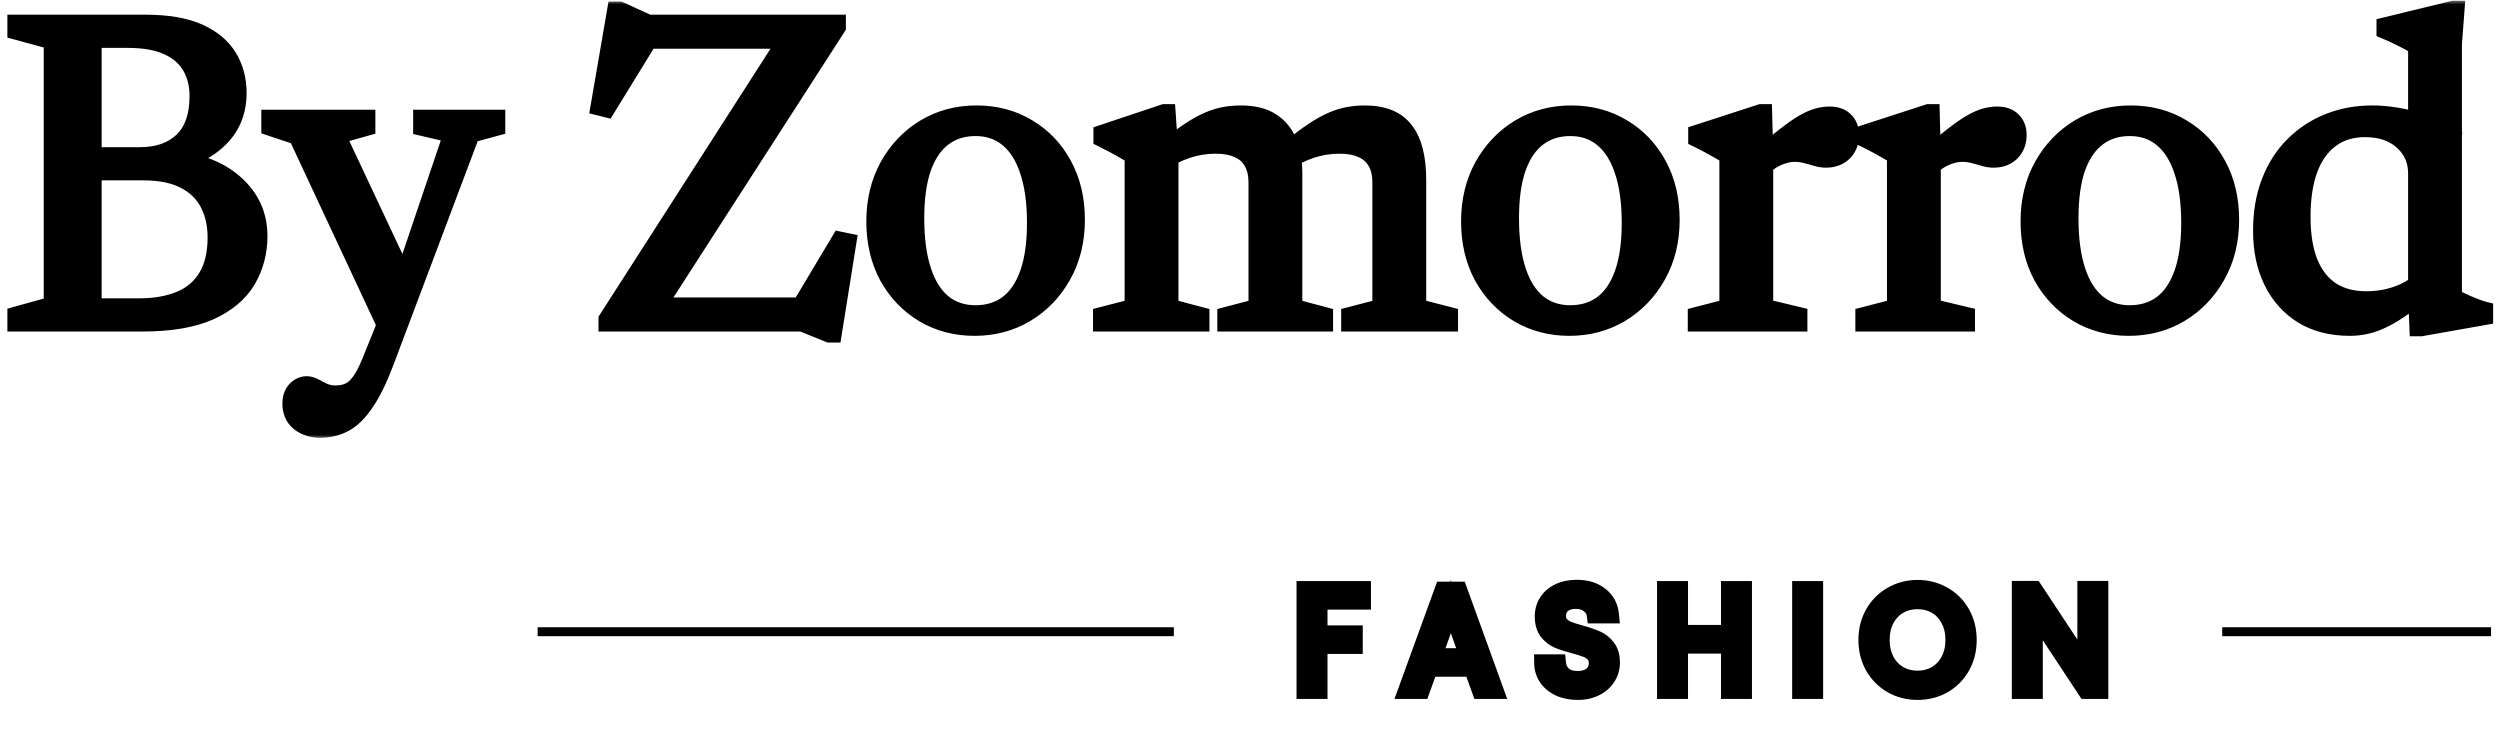
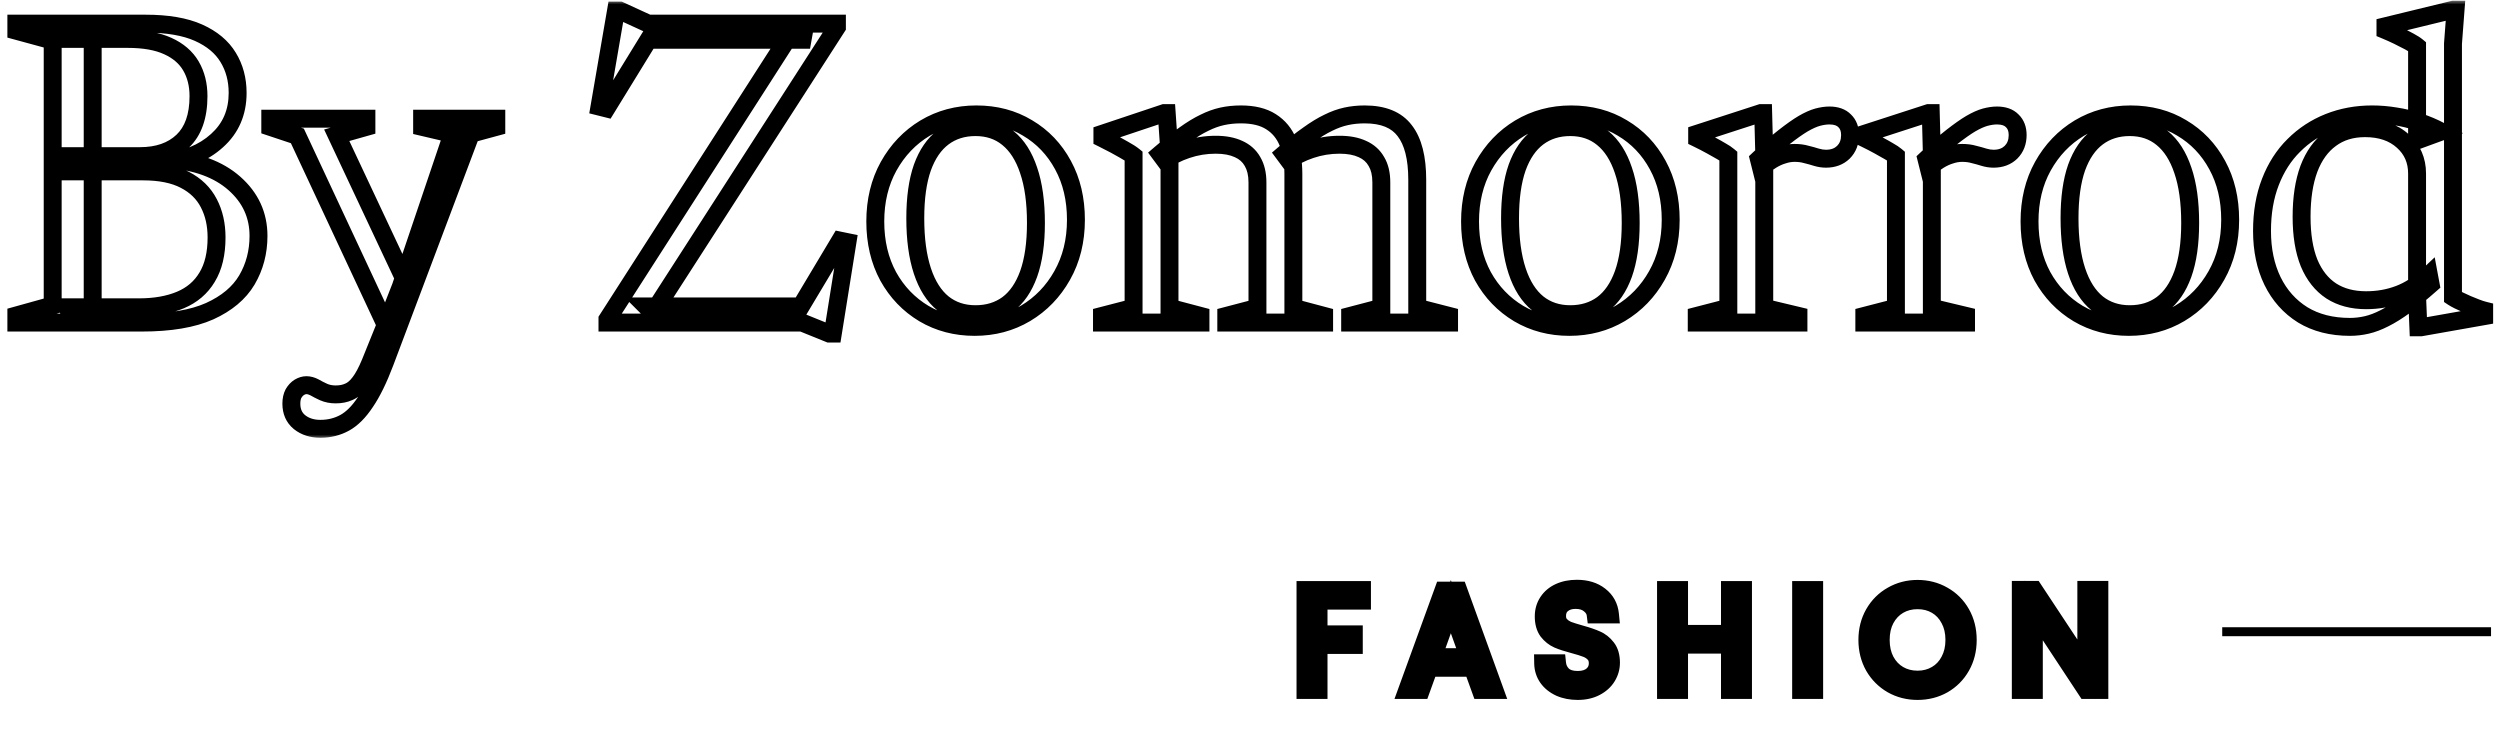
<svg xmlns="http://www.w3.org/2000/svg" fill="none" viewBox="0 0 279 83" height="83" width="279">
  <mask fill="black" height="49" width="279" y="0" x="0" maskUnits="userSpaceOnUse" id="path-1-outside-1_845_45">
    <rect height="49" width="279" fill="white" />
-     <path d="M7.104 4.344L8.424 2.64H16.248C18.68 2.64 20.648 2.976 22.152 3.648C23.656 4.32 24.76 5.24 25.464 6.408C26.168 7.56 26.52 8.88 26.52 10.368C26.52 12.544 25.752 14.32 24.216 15.696C22.696 17.072 20.712 17.88 18.264 18.12L18.744 17.76C21.896 17.984 24.368 18.888 26.16 20.472C27.952 22.056 28.848 24.008 28.848 26.328C28.848 28.136 28.416 29.776 27.552 31.248C26.688 32.704 25.304 33.864 23.4 34.728C21.496 35.576 18.976 36 15.84 36H8.448L7.488 34.296H15.504C17.296 34.296 18.84 34.024 20.136 33.48C21.432 32.936 22.424 32.088 23.112 30.936C23.816 29.784 24.168 28.304 24.168 26.496C24.168 25.056 23.88 23.784 23.304 22.68C22.728 21.56 21.832 20.688 20.616 20.064C19.416 19.44 17.864 19.128 15.96 19.128H7.464L7.104 17.424H15.624C17.624 17.424 19.208 16.872 20.376 15.768C21.56 14.648 22.152 12.968 22.152 10.728C22.152 9.448 21.872 8.328 21.312 7.368C20.752 6.408 19.888 5.664 18.72 5.136C17.568 4.608 16.08 4.344 14.256 4.344H7.104ZM1.824 36V35.208L5.88 34.08V4.536L1.824 3.432V2.64H10.344V36H1.824ZM45.452 31.848L43.267 36.744L33.188 15.168L30.163 14.16V13.248H40.892V14.16L37.58 15.096L45.452 31.848ZM35.755 47.856C34.828 47.856 34.051 47.608 33.428 47.112C32.819 46.616 32.516 45.928 32.516 45.048C32.516 44.6 32.596 44.224 32.755 43.92C32.931 43.616 33.148 43.384 33.404 43.224C33.675 43.064 33.94 42.984 34.196 42.984C34.483 42.984 34.779 43.064 35.084 43.224C35.388 43.4 35.731 43.576 36.115 43.752C36.516 43.928 36.964 44.016 37.459 44.016C38.02 44.016 38.508 43.92 38.923 43.728C39.355 43.552 39.764 43.208 40.148 42.696C40.532 42.2 40.923 41.472 41.324 40.512L43.651 34.752L44.731 31.992L50.492 14.952L47.108 14.16V13.248H55.388V14.16L52.556 14.928L42.956 40.416C42.236 42.32 41.508 43.808 40.772 44.88C40.051 45.968 39.283 46.736 38.468 47.184C37.651 47.632 36.748 47.856 35.755 47.856ZM93.4 2.64V3.024L72.856 34.92L72.136 34.2H89.368L93.76 26.856L94.576 27.024L92.944 37.224H92.536L89.512 36H67.792V35.64L88.312 3.672L90.4 4.44H72.376L67.672 12.096L66.904 11.904L68.752 1.176H69.16L72.352 2.64H93.4ZM108.866 35.064C110.258 35.064 111.458 34.696 112.466 33.96C113.474 33.208 114.25 32.08 114.794 30.576C115.338 29.056 115.61 27.16 115.61 24.888C115.61 22.552 115.338 20.592 114.794 19.008C114.266 17.424 113.498 16.224 112.49 15.408C111.498 14.592 110.29 14.184 108.866 14.184C107.474 14.184 106.274 14.56 105.266 15.312C104.258 16.064 103.482 17.192 102.938 18.696C102.41 20.2 102.146 22.088 102.146 24.36C102.146 26.68 102.41 28.64 102.938 30.24C103.466 31.84 104.234 33.048 105.242 33.864C106.25 34.664 107.458 35.064 108.866 35.064ZM108.77 36.48C106.674 36.48 104.786 35.984 103.106 34.992C101.426 33.984 100.098 32.6 99.122 30.84C98.162 29.064 97.682 27.024 97.682 24.72C97.682 22.4 98.178 20.344 99.17 18.552C100.178 16.744 101.53 15.328 103.226 14.304C104.938 13.28 106.85 12.768 108.962 12.768C111.106 12.768 113.01 13.272 114.674 14.28C116.354 15.272 117.674 16.656 118.634 18.432C119.594 20.192 120.074 22.224 120.074 24.528C120.074 26.864 119.562 28.936 118.538 30.744C117.53 32.536 116.17 33.944 114.458 34.968C112.762 35.976 110.866 36.48 108.77 36.48ZM130.516 17.184V34.344L133.972 35.256V36H122.98V35.256L126.508 34.344V17.4C126.252 17.192 125.876 16.952 125.38 16.68C124.9 16.392 124.116 15.976 123.028 15.432V14.928L129.916 12.624H130.204L130.516 17.184ZM144.34 19.416V34.344L147.772 35.256V36H136.852V35.256L140.332 34.344V20.352C140.332 19.424 140.148 18.648 139.78 18.024C139.428 17.4 138.908 16.936 138.22 16.632C137.532 16.312 136.684 16.152 135.676 16.152C134.556 16.152 133.476 16.328 132.436 16.68C131.396 17.032 130.596 17.448 130.036 17.928L129.484 17.184C130.492 16.32 131.396 15.608 132.196 15.048C132.996 14.472 133.732 14.024 134.404 13.704C135.076 13.368 135.74 13.128 136.396 12.984C137.052 12.84 137.748 12.768 138.484 12.768C139.876 12.768 140.996 13.04 141.844 13.584C142.708 14.128 143.34 14.896 143.74 15.888C144.14 16.88 144.34 18.056 144.34 19.416ZM158.164 20.064V34.344L161.716 35.256V36H150.676V35.256L154.156 34.344V20.352C154.156 19.408 153.972 18.632 153.604 18.024C153.252 17.4 152.732 16.936 152.044 16.632C151.356 16.312 150.508 16.152 149.5 16.152C148.38 16.152 147.3 16.328 146.26 16.68C145.22 17.032 144.42 17.448 143.86 17.928L143.308 17.184C144.316 16.32 145.22 15.608 146.02 15.048C146.82 14.472 147.556 14.024 148.228 13.704C148.9 13.368 149.564 13.128 150.22 12.984C150.876 12.84 151.572 12.768 152.308 12.768C154.372 12.768 155.86 13.376 156.772 14.592C157.7 15.792 158.164 17.616 158.164 20.064ZM175.241 35.064C176.633 35.064 177.833 34.696 178.841 33.96C179.849 33.208 180.625 32.08 181.169 30.576C181.713 29.056 181.985 27.16 181.985 24.888C181.985 22.552 181.713 20.592 181.169 19.008C180.641 17.424 179.873 16.224 178.865 15.408C177.873 14.592 176.665 14.184 175.241 14.184C173.849 14.184 172.649 14.56 171.641 15.312C170.633 16.064 169.857 17.192 169.313 18.696C168.785 20.2 168.521 22.088 168.521 24.36C168.521 26.68 168.785 28.64 169.313 30.24C169.841 31.84 170.609 33.048 171.617 33.864C172.625 34.664 173.833 35.064 175.241 35.064ZM175.145 36.48C173.049 36.48 171.161 35.984 169.481 34.992C167.801 33.984 166.473 32.6 165.497 30.84C164.537 29.064 164.057 27.024 164.057 24.72C164.057 22.4 164.553 20.344 165.545 18.552C166.553 16.744 167.905 15.328 169.601 14.304C171.313 13.28 173.225 12.768 175.337 12.768C177.481 12.768 179.385 13.272 181.049 14.28C182.729 15.272 184.049 16.656 185.009 18.432C185.969 20.192 186.449 22.224 186.449 24.528C186.449 26.864 185.937 28.936 184.913 30.744C183.905 32.536 182.545 33.944 180.833 34.968C179.137 35.976 177.241 36.48 175.145 36.48ZM204.163 12.888C204.915 12.888 205.483 13.088 205.867 13.488C206.267 13.872 206.467 14.4 206.467 15.072C206.467 15.856 206.219 16.496 205.723 16.992C205.227 17.472 204.579 17.712 203.779 17.712C203.427 17.712 203.067 17.656 202.699 17.544C202.347 17.432 201.971 17.328 201.571 17.232C201.187 17.12 200.755 17.064 200.275 17.064C199.843 17.064 199.411 17.136 198.979 17.28C198.547 17.408 198.123 17.6 197.707 17.856C197.307 18.096 196.915 18.384 196.531 18.72L196.291 17.76C197.379 16.736 198.323 15.912 199.123 15.288C199.939 14.648 200.643 14.152 201.235 13.8C201.843 13.448 202.379 13.208 202.843 13.08C203.323 12.952 203.763 12.888 204.163 12.888ZM196.891 17.184V34.344L200.707 35.256V36H189.355V35.256L192.883 34.344V17.4C192.675 17.224 192.411 17.048 192.091 16.872C191.771 16.68 191.387 16.464 190.939 16.224C190.507 15.984 189.995 15.72 189.403 15.432V14.928L196.507 12.624H196.771L196.891 17.184ZM222.866 12.888C223.618 12.888 224.186 13.088 224.57 13.488C224.97 13.872 225.17 14.4 225.17 15.072C225.17 15.856 224.922 16.496 224.426 16.992C223.93 17.472 223.282 17.712 222.482 17.712C222.13 17.712 221.77 17.656 221.402 17.544C221.05 17.432 220.674 17.328 220.274 17.232C219.89 17.12 219.458 17.064 218.978 17.064C218.546 17.064 218.114 17.136 217.682 17.28C217.25 17.408 216.826 17.6 216.41 17.856C216.01 18.096 215.618 18.384 215.234 18.72L214.994 17.76C216.082 16.736 217.026 15.912 217.826 15.288C218.642 14.648 219.346 14.152 219.938 13.8C220.546 13.448 221.082 13.208 221.546 13.08C222.026 12.952 222.466 12.888 222.866 12.888ZM215.594 17.184V34.344L219.41 35.256V36H208.058V35.256L211.586 34.344V17.4C211.378 17.224 211.114 17.048 210.794 16.872C210.474 16.68 210.09 16.464 209.642 16.224C209.21 15.984 208.698 15.72 208.106 15.432V14.928L215.21 12.624H215.474L215.594 17.184ZM237.679 35.064C239.071 35.064 240.271 34.696 241.279 33.96C242.287 33.208 243.063 32.08 243.607 30.576C244.151 29.056 244.423 27.16 244.423 24.888C244.423 22.552 244.151 20.592 243.607 19.008C243.079 17.424 242.311 16.224 241.303 15.408C240.311 14.592 239.103 14.184 237.679 14.184C236.287 14.184 235.087 14.56 234.079 15.312C233.071 16.064 232.295 17.192 231.751 18.696C231.223 20.2 230.959 22.088 230.959 24.36C230.959 26.68 231.223 28.64 231.751 30.24C232.279 31.84 233.047 33.048 234.055 33.864C235.063 34.664 236.271 35.064 237.679 35.064ZM237.583 36.48C235.487 36.48 233.599 35.984 231.919 34.992C230.239 33.984 228.911 32.6 227.935 30.84C226.975 29.064 226.495 27.024 226.495 24.72C226.495 22.4 226.991 20.344 227.983 18.552C228.991 16.744 230.343 15.328 232.039 14.304C233.751 13.28 235.663 12.768 237.775 12.768C239.919 12.768 241.823 13.272 243.487 14.28C245.167 15.272 246.487 16.656 247.447 18.432C248.407 20.192 248.887 22.224 248.887 24.528C248.887 26.864 248.375 28.936 247.351 30.744C246.343 32.536 244.983 33.944 243.271 34.968C241.575 35.976 239.679 36.48 237.583 36.48ZM269.745 19.368C269.745 17.896 269.217 16.688 268.161 15.744C267.105 14.784 265.697 14.304 263.937 14.304C262.433 14.304 261.153 14.696 260.097 15.48C259.041 16.248 258.233 17.368 257.673 18.84C257.129 20.312 256.857 22.096 256.857 24.192C256.857 26.24 257.137 27.96 257.697 29.352C258.273 30.728 259.097 31.768 260.169 32.472C261.241 33.16 262.537 33.504 264.057 33.504C265.369 33.504 266.593 33.288 267.729 32.856C268.881 32.424 269.993 31.704 271.065 30.696L271.257 31.728C270.185 32.672 269.233 33.456 268.401 34.08C267.569 34.688 266.801 35.168 266.097 35.52C265.409 35.872 264.753 36.12 264.129 36.264C263.505 36.408 262.881 36.48 262.257 36.48C260.209 36.48 258.449 36.032 256.977 35.136C255.521 34.224 254.401 32.968 253.617 31.368C252.833 29.752 252.441 27.888 252.441 25.776C252.441 23.728 252.753 21.904 253.377 20.304C254.001 18.688 254.873 17.328 255.993 16.224C257.113 15.104 258.417 14.248 259.905 13.656C261.393 13.064 263.001 12.768 264.729 12.768C265.593 12.768 266.457 12.84 267.321 12.984C268.185 13.112 269.041 13.32 269.889 13.608C270.753 13.88 271.601 14.24 272.433 14.688L269.745 15.672V5.184C269.553 5.024 269.265 4.84 268.881 4.632C268.497 4.424 268.073 4.208 267.609 3.984C267.145 3.76 266.681 3.552 266.217 3.36V2.928L273.801 1.08H274.041L273.753 4.872V33.168C273.897 33.264 274.113 33.384 274.401 33.528C274.689 33.672 275.001 33.816 275.337 33.96C275.673 34.104 276.009 34.24 276.345 34.368C276.681 34.496 276.977 34.592 277.233 34.656V35.28L270.177 36.528H269.889L269.745 33.024V19.368Z" />
  </mask>
-   <path fill="black" d="M7.104 4.344L8.424 2.64H16.248C18.68 2.64 20.648 2.976 22.152 3.648C23.656 4.32 24.76 5.24 25.464 6.408C26.168 7.56 26.52 8.88 26.52 10.368C26.52 12.544 25.752 14.32 24.216 15.696C22.696 17.072 20.712 17.88 18.264 18.12L18.744 17.76C21.896 17.984 24.368 18.888 26.16 20.472C27.952 22.056 28.848 24.008 28.848 26.328C28.848 28.136 28.416 29.776 27.552 31.248C26.688 32.704 25.304 33.864 23.4 34.728C21.496 35.576 18.976 36 15.84 36H8.448L7.488 34.296H15.504C17.296 34.296 18.84 34.024 20.136 33.48C21.432 32.936 22.424 32.088 23.112 30.936C23.816 29.784 24.168 28.304 24.168 26.496C24.168 25.056 23.88 23.784 23.304 22.68C22.728 21.56 21.832 20.688 20.616 20.064C19.416 19.44 17.864 19.128 15.96 19.128H7.464L7.104 17.424H15.624C17.624 17.424 19.208 16.872 20.376 15.768C21.56 14.648 22.152 12.968 22.152 10.728C22.152 9.448 21.872 8.328 21.312 7.368C20.752 6.408 19.888 5.664 18.72 5.136C17.568 4.608 16.08 4.344 14.256 4.344H7.104ZM1.824 36V35.208L5.88 34.08V4.536L1.824 3.432V2.64H10.344V36H1.824ZM45.452 31.848L43.267 36.744L33.188 15.168L30.163 14.16V13.248H40.892V14.16L37.58 15.096L45.452 31.848ZM35.755 47.856C34.828 47.856 34.051 47.608 33.428 47.112C32.819 46.616 32.516 45.928 32.516 45.048C32.516 44.6 32.596 44.224 32.755 43.92C32.931 43.616 33.148 43.384 33.404 43.224C33.675 43.064 33.94 42.984 34.196 42.984C34.483 42.984 34.779 43.064 35.084 43.224C35.388 43.4 35.731 43.576 36.115 43.752C36.516 43.928 36.964 44.016 37.459 44.016C38.02 44.016 38.508 43.92 38.923 43.728C39.355 43.552 39.764 43.208 40.148 42.696C40.532 42.2 40.923 41.472 41.324 40.512L43.651 34.752L44.731 31.992L50.492 14.952L47.108 14.16V13.248H55.388V14.16L52.556 14.928L42.956 40.416C42.236 42.32 41.508 43.808 40.772 44.88C40.051 45.968 39.283 46.736 38.468 47.184C37.651 47.632 36.748 47.856 35.755 47.856ZM93.4 2.64V3.024L72.856 34.92L72.136 34.2H89.368L93.76 26.856L94.576 27.024L92.944 37.224H92.536L89.512 36H67.792V35.64L88.312 3.672L90.4 4.44H72.376L67.672 12.096L66.904 11.904L68.752 1.176H69.16L72.352 2.64H93.4ZM108.866 35.064C110.258 35.064 111.458 34.696 112.466 33.96C113.474 33.208 114.25 32.08 114.794 30.576C115.338 29.056 115.61 27.16 115.61 24.888C115.61 22.552 115.338 20.592 114.794 19.008C114.266 17.424 113.498 16.224 112.49 15.408C111.498 14.592 110.29 14.184 108.866 14.184C107.474 14.184 106.274 14.56 105.266 15.312C104.258 16.064 103.482 17.192 102.938 18.696C102.41 20.2 102.146 22.088 102.146 24.36C102.146 26.68 102.41 28.64 102.938 30.24C103.466 31.84 104.234 33.048 105.242 33.864C106.25 34.664 107.458 35.064 108.866 35.064ZM108.77 36.48C106.674 36.48 104.786 35.984 103.106 34.992C101.426 33.984 100.098 32.6 99.122 30.84C98.162 29.064 97.682 27.024 97.682 24.72C97.682 22.4 98.178 20.344 99.17 18.552C100.178 16.744 101.53 15.328 103.226 14.304C104.938 13.28 106.85 12.768 108.962 12.768C111.106 12.768 113.01 13.272 114.674 14.28C116.354 15.272 117.674 16.656 118.634 18.432C119.594 20.192 120.074 22.224 120.074 24.528C120.074 26.864 119.562 28.936 118.538 30.744C117.53 32.536 116.17 33.944 114.458 34.968C112.762 35.976 110.866 36.48 108.77 36.48ZM130.516 17.184V34.344L133.972 35.256V36H122.98V35.256L126.508 34.344V17.4C126.252 17.192 125.876 16.952 125.38 16.68C124.9 16.392 124.116 15.976 123.028 15.432V14.928L129.916 12.624H130.204L130.516 17.184ZM144.34 19.416V34.344L147.772 35.256V36H136.852V35.256L140.332 34.344V20.352C140.332 19.424 140.148 18.648 139.78 18.024C139.428 17.4 138.908 16.936 138.22 16.632C137.532 16.312 136.684 16.152 135.676 16.152C134.556 16.152 133.476 16.328 132.436 16.68C131.396 17.032 130.596 17.448 130.036 17.928L129.484 17.184C130.492 16.32 131.396 15.608 132.196 15.048C132.996 14.472 133.732 14.024 134.404 13.704C135.076 13.368 135.74 13.128 136.396 12.984C137.052 12.84 137.748 12.768 138.484 12.768C139.876 12.768 140.996 13.04 141.844 13.584C142.708 14.128 143.34 14.896 143.74 15.888C144.14 16.88 144.34 18.056 144.34 19.416ZM158.164 20.064V34.344L161.716 35.256V36H150.676V35.256L154.156 34.344V20.352C154.156 19.408 153.972 18.632 153.604 18.024C153.252 17.4 152.732 16.936 152.044 16.632C151.356 16.312 150.508 16.152 149.5 16.152C148.38 16.152 147.3 16.328 146.26 16.68C145.22 17.032 144.42 17.448 143.86 17.928L143.308 17.184C144.316 16.32 145.22 15.608 146.02 15.048C146.82 14.472 147.556 14.024 148.228 13.704C148.9 13.368 149.564 13.128 150.22 12.984C150.876 12.84 151.572 12.768 152.308 12.768C154.372 12.768 155.86 13.376 156.772 14.592C157.7 15.792 158.164 17.616 158.164 20.064ZM175.241 35.064C176.633 35.064 177.833 34.696 178.841 33.96C179.849 33.208 180.625 32.08 181.169 30.576C181.713 29.056 181.985 27.16 181.985 24.888C181.985 22.552 181.713 20.592 181.169 19.008C180.641 17.424 179.873 16.224 178.865 15.408C177.873 14.592 176.665 14.184 175.241 14.184C173.849 14.184 172.649 14.56 171.641 15.312C170.633 16.064 169.857 17.192 169.313 18.696C168.785 20.2 168.521 22.088 168.521 24.36C168.521 26.68 168.785 28.64 169.313 30.24C169.841 31.84 170.609 33.048 171.617 33.864C172.625 34.664 173.833 35.064 175.241 35.064ZM175.145 36.48C173.049 36.48 171.161 35.984 169.481 34.992C167.801 33.984 166.473 32.6 165.497 30.84C164.537 29.064 164.057 27.024 164.057 24.72C164.057 22.4 164.553 20.344 165.545 18.552C166.553 16.744 167.905 15.328 169.601 14.304C171.313 13.28 173.225 12.768 175.337 12.768C177.481 12.768 179.385 13.272 181.049 14.28C182.729 15.272 184.049 16.656 185.009 18.432C185.969 20.192 186.449 22.224 186.449 24.528C186.449 26.864 185.937 28.936 184.913 30.744C183.905 32.536 182.545 33.944 180.833 34.968C179.137 35.976 177.241 36.48 175.145 36.48ZM204.163 12.888C204.915 12.888 205.483 13.088 205.867 13.488C206.267 13.872 206.467 14.4 206.467 15.072C206.467 15.856 206.219 16.496 205.723 16.992C205.227 17.472 204.579 17.712 203.779 17.712C203.427 17.712 203.067 17.656 202.699 17.544C202.347 17.432 201.971 17.328 201.571 17.232C201.187 17.12 200.755 17.064 200.275 17.064C199.843 17.064 199.411 17.136 198.979 17.28C198.547 17.408 198.123 17.6 197.707 17.856C197.307 18.096 196.915 18.384 196.531 18.72L196.291 17.76C197.379 16.736 198.323 15.912 199.123 15.288C199.939 14.648 200.643 14.152 201.235 13.8C201.843 13.448 202.379 13.208 202.843 13.08C203.323 12.952 203.763 12.888 204.163 12.888ZM196.891 17.184V34.344L200.707 35.256V36H189.355V35.256L192.883 34.344V17.4C192.675 17.224 192.411 17.048 192.091 16.872C191.771 16.68 191.387 16.464 190.939 16.224C190.507 15.984 189.995 15.72 189.403 15.432V14.928L196.507 12.624H196.771L196.891 17.184ZM222.866 12.888C223.618 12.888 224.186 13.088 224.57 13.488C224.97 13.872 225.17 14.4 225.17 15.072C225.17 15.856 224.922 16.496 224.426 16.992C223.93 17.472 223.282 17.712 222.482 17.712C222.13 17.712 221.77 17.656 221.402 17.544C221.05 17.432 220.674 17.328 220.274 17.232C219.89 17.12 219.458 17.064 218.978 17.064C218.546 17.064 218.114 17.136 217.682 17.28C217.25 17.408 216.826 17.6 216.41 17.856C216.01 18.096 215.618 18.384 215.234 18.72L214.994 17.76C216.082 16.736 217.026 15.912 217.826 15.288C218.642 14.648 219.346 14.152 219.938 13.8C220.546 13.448 221.082 13.208 221.546 13.08C222.026 12.952 222.466 12.888 222.866 12.888ZM215.594 17.184V34.344L219.41 35.256V36H208.058V35.256L211.586 34.344V17.4C211.378 17.224 211.114 17.048 210.794 16.872C210.474 16.68 210.09 16.464 209.642 16.224C209.21 15.984 208.698 15.72 208.106 15.432V14.928L215.21 12.624H215.474L215.594 17.184ZM237.679 35.064C239.071 35.064 240.271 34.696 241.279 33.96C242.287 33.208 243.063 32.08 243.607 30.576C244.151 29.056 244.423 27.16 244.423 24.888C244.423 22.552 244.151 20.592 243.607 19.008C243.079 17.424 242.311 16.224 241.303 15.408C240.311 14.592 239.103 14.184 237.679 14.184C236.287 14.184 235.087 14.56 234.079 15.312C233.071 16.064 232.295 17.192 231.751 18.696C231.223 20.2 230.959 22.088 230.959 24.36C230.959 26.68 231.223 28.64 231.751 30.24C232.279 31.84 233.047 33.048 234.055 33.864C235.063 34.664 236.271 35.064 237.679 35.064ZM237.583 36.48C235.487 36.48 233.599 35.984 231.919 34.992C230.239 33.984 228.911 32.6 227.935 30.84C226.975 29.064 226.495 27.024 226.495 24.72C226.495 22.4 226.991 20.344 227.983 18.552C228.991 16.744 230.343 15.328 232.039 14.304C233.751 13.28 235.663 12.768 237.775 12.768C239.919 12.768 241.823 13.272 243.487 14.28C245.167 15.272 246.487 16.656 247.447 18.432C248.407 20.192 248.887 22.224 248.887 24.528C248.887 26.864 248.375 28.936 247.351 30.744C246.343 32.536 244.983 33.944 243.271 34.968C241.575 35.976 239.679 36.48 237.583 36.48ZM269.745 19.368C269.745 17.896 269.217 16.688 268.161 15.744C267.105 14.784 265.697 14.304 263.937 14.304C262.433 14.304 261.153 14.696 260.097 15.48C259.041 16.248 258.233 17.368 257.673 18.84C257.129 20.312 256.857 22.096 256.857 24.192C256.857 26.24 257.137 27.96 257.697 29.352C258.273 30.728 259.097 31.768 260.169 32.472C261.241 33.16 262.537 33.504 264.057 33.504C265.369 33.504 266.593 33.288 267.729 32.856C268.881 32.424 269.993 31.704 271.065 30.696L271.257 31.728C270.185 32.672 269.233 33.456 268.401 34.08C267.569 34.688 266.801 35.168 266.097 35.52C265.409 35.872 264.753 36.12 264.129 36.264C263.505 36.408 262.881 36.48 262.257 36.48C260.209 36.48 258.449 36.032 256.977 35.136C255.521 34.224 254.401 32.968 253.617 31.368C252.833 29.752 252.441 27.888 252.441 25.776C252.441 23.728 252.753 21.904 253.377 20.304C254.001 18.688 254.873 17.328 255.993 16.224C257.113 15.104 258.417 14.248 259.905 13.656C261.393 13.064 263.001 12.768 264.729 12.768C265.593 12.768 266.457 12.84 267.321 12.984C268.185 13.112 269.041 13.32 269.889 13.608C270.753 13.88 271.601 14.24 272.433 14.688L269.745 15.672V5.184C269.553 5.024 269.265 4.84 268.881 4.632C268.497 4.424 268.073 4.208 267.609 3.984C267.145 3.76 266.681 3.552 266.217 3.36V2.928L273.801 1.08H274.041L273.753 4.872V33.168C273.897 33.264 274.113 33.384 274.401 33.528C274.689 33.672 275.001 33.816 275.337 33.96C275.673 34.104 276.009 34.24 276.345 34.368C276.681 34.496 276.977 34.592 277.233 34.656V35.28L270.177 36.528H269.889L269.745 33.024V19.368Z" />
  <path mask="url(#path-1-outside-1_845_45)" fill="black" d="M7.104 4.344L6.313 3.732L5.064 5.344H7.104V4.344ZM8.424 2.64V1.64H7.934L7.633 2.028L8.424 2.64ZM22.152 3.648L21.744 4.561L21.744 4.561L22.152 3.648ZM25.464 6.408L24.608 6.924L24.611 6.929L25.464 6.408ZM24.216 15.696L23.549 14.951L23.545 14.955L24.216 15.696ZM18.264 18.12L17.664 17.32L14.806 19.464L18.362 19.115L18.264 18.12ZM18.744 17.76L18.815 16.762L18.443 16.736L18.144 16.96L18.744 17.76ZM26.16 20.472L25.498 21.221L25.498 21.221L26.16 20.472ZM27.552 31.248L28.412 31.758L28.414 31.754L27.552 31.248ZM23.4 34.728L23.807 35.642L23.813 35.639L23.4 34.728ZM8.448 36L7.577 36.491L7.864 37H8.448V36ZM7.488 34.296V33.296H5.777L6.617 34.787L7.488 34.296ZM20.136 33.48L20.523 34.402L20.523 34.402L20.136 33.48ZM23.112 30.936L22.259 30.415L22.253 30.423L23.112 30.936ZM23.304 22.68L22.415 23.137L22.417 23.143L23.304 22.68ZM20.616 20.064L20.155 20.951L20.159 20.954L20.616 20.064ZM7.464 19.128L6.486 19.335L6.653 20.128H7.464V19.128ZM7.104 17.424V16.424H5.871L6.126 17.631L7.104 17.424ZM20.376 15.768L21.063 16.495L21.063 16.494L20.376 15.768ZM21.312 7.368L22.176 6.864L22.176 6.864L21.312 7.368ZM18.72 5.136L18.303 6.045L18.308 6.047L18.72 5.136ZM1.824 36H0.824V37H1.824V36ZM1.824 35.208L1.556 34.245L0.824 34.448V35.208H1.824ZM5.88 34.08L6.148 35.043L6.88 34.84V34.08H5.88ZM5.88 4.536H6.88V3.772L6.143 3.571L5.88 4.536ZM1.824 3.432H0.824V4.196L1.561 4.397L1.824 3.432ZM1.824 2.64V1.64H0.824V2.64H1.824ZM10.344 2.64H11.344V1.64H10.344V2.64ZM10.344 36V37H11.344V36H10.344ZM7.104 4.344L7.895 4.956L9.215 3.252L8.424 2.64L7.633 2.028L6.313 3.732L7.104 4.344ZM8.424 2.64V3.64H16.248V2.64V1.64H8.424V2.64ZM16.248 2.64V3.64C18.601 3.64 20.415 3.967 21.744 4.561L22.152 3.648L22.56 2.735C20.881 1.985 18.759 1.64 16.248 1.64V2.64ZM22.152 3.648L21.744 4.561C23.101 5.167 24.029 5.965 24.608 6.924L25.464 6.408L26.32 5.892C25.491 4.515 24.211 3.473 22.56 2.735L22.152 3.648ZM25.464 6.408L24.611 6.929C25.209 7.909 25.52 9.045 25.52 10.368H26.52H27.52C27.52 8.715 27.127 7.211 26.317 5.887L25.464 6.408ZM26.52 10.368H25.52C25.52 12.277 24.86 13.776 23.549 14.951L24.216 15.696L24.883 16.441C26.644 14.864 27.52 12.81 27.52 10.368H26.52ZM24.216 15.696L23.545 14.955C22.214 16.16 20.445 16.901 18.166 17.125L18.264 18.12L18.362 19.115C20.979 18.859 23.178 17.984 24.887 16.437L24.216 15.696ZM18.264 18.12L18.864 18.92L19.344 18.56L18.744 17.76L18.144 16.96L17.664 17.32L18.264 18.12ZM18.744 17.76L18.673 18.758C21.676 18.971 23.916 19.823 25.498 21.221L26.16 20.472L26.822 19.723C24.82 17.953 22.116 16.997 18.815 16.762L18.744 17.76ZM26.16 20.472L25.498 21.221C27.083 22.622 27.848 24.305 27.848 26.328H28.848H29.848C29.848 23.711 28.822 21.49 26.822 19.723L26.16 20.472ZM28.848 26.328H27.848C27.848 27.969 27.458 29.433 26.69 30.742L27.552 31.248L28.414 31.754C29.374 30.119 29.848 28.303 29.848 26.328H28.848ZM27.552 31.248L26.692 30.738C25.955 31.98 24.749 33.018 22.987 33.817L23.4 34.728L23.813 35.639C25.859 34.71 27.421 33.428 28.412 31.758L27.552 31.248ZM23.4 34.728L22.993 33.815C21.265 34.584 18.9 35 15.84 35V36V37C19.052 37 21.727 36.568 23.807 35.642L23.4 34.728ZM15.84 36V35H8.448V36V37H15.84V36ZM8.448 36L9.319 35.509L8.359 33.805L7.488 34.296L6.617 34.787L7.577 36.491L8.448 36ZM7.488 34.296V35.296H15.504V34.296V33.296H7.488V34.296ZM15.504 34.296V35.296C17.394 35.296 19.076 35.01 20.523 34.402L20.136 33.48L19.749 32.558C18.604 33.038 17.198 33.296 15.504 33.296V34.296ZM20.136 33.48L20.523 34.402C22.006 33.78 23.168 32.793 23.971 31.449L23.112 30.936L22.253 30.423C21.68 31.383 20.858 32.092 19.749 32.558L20.136 33.48ZM23.112 30.936L23.965 31.457C24.793 30.104 25.168 28.427 25.168 26.496H24.168H23.168C23.168 28.18 22.84 29.464 22.259 30.415L23.112 30.936ZM24.168 26.496H25.168C25.168 24.92 24.852 23.485 24.191 22.217L23.304 22.68L22.417 23.143C22.908 24.083 23.168 25.192 23.168 26.496H24.168ZM23.304 22.68L24.193 22.223C23.514 20.901 22.458 19.885 21.073 19.174L20.616 20.064L20.159 20.954C21.206 21.491 21.942 22.219 22.415 23.137L23.304 22.68ZM20.616 20.064L21.077 19.177C19.689 18.455 17.963 18.128 15.96 18.128V19.128V20.128C17.765 20.128 19.143 20.425 20.155 20.951L20.616 20.064ZM15.96 19.128V18.128H7.464V19.128V20.128H15.96V19.128ZM7.464 19.128L8.442 18.921L8.082 17.217L7.104 17.424L6.126 17.631L6.486 19.335L7.464 19.128ZM7.104 17.424V18.424H15.624V17.424V16.424H7.104V17.424ZM15.624 17.424V18.424C17.814 18.424 19.667 17.815 21.063 16.495L20.376 15.768L19.689 15.041C18.749 15.929 17.434 16.424 15.624 16.424V17.424ZM20.376 15.768L21.063 16.494C22.513 15.123 23.152 13.137 23.152 10.728H22.152H21.152C21.152 12.799 20.607 14.173 19.689 15.041L20.376 15.768ZM22.152 10.728H23.152C23.152 9.298 22.838 7.999 22.176 6.864L21.312 7.368L20.448 7.872C20.906 8.657 21.152 9.598 21.152 10.728H22.152ZM21.312 7.368L22.176 6.864C21.496 5.698 20.459 4.825 19.132 4.225L18.72 5.136L18.308 6.047C19.317 6.503 20.008 7.118 20.448 7.872L21.312 7.368ZM18.72 5.136L19.137 4.227C17.81 3.619 16.165 3.344 14.256 3.344V4.344V5.344C15.995 5.344 17.326 5.597 18.303 6.045L18.72 5.136ZM14.256 4.344V3.344H7.104V4.344V5.344H14.256V4.344ZM1.824 36H2.824V35.208H1.824H0.824V36H1.824ZM1.824 35.208L2.092 36.171L6.148 35.043L5.88 34.08L5.612 33.117L1.556 34.245L1.824 35.208ZM5.88 34.08H6.88V4.536H5.88H4.88V34.08H5.88ZM5.88 4.536L6.143 3.571L2.087 2.467L1.824 3.432L1.561 4.397L5.617 5.501L5.88 4.536ZM1.824 3.432H2.824V2.64H1.824H0.824V3.432H1.824ZM1.824 2.64V3.64H10.344V2.64V1.64H1.824V2.64ZM10.344 2.64H9.344V36H10.344H11.344V2.64H10.344ZM10.344 36V35H1.824V36V37H10.344V36ZM45.452 31.848L46.365 32.255L46.551 31.837L46.357 31.423L45.452 31.848ZM43.267 36.744L42.361 37.167L43.288 39.152L44.181 37.151L43.267 36.744ZM33.188 15.168L34.093 14.745L33.911 14.355L33.504 14.219L33.188 15.168ZM30.163 14.16H29.163V14.881L29.847 15.109L30.163 14.16ZM30.163 13.248V12.248H29.163V13.248H30.163ZM40.892 13.248H41.892V12.248H40.892V13.248ZM40.892 14.16L41.163 15.122L41.892 14.917V14.16H40.892ZM37.58 15.096L37.307 14.134L36.173 14.454L36.674 15.521L37.58 15.096ZM33.428 47.112L32.795 47.887L32.805 47.895L33.428 47.112ZM32.755 43.92L31.89 43.419L31.88 43.436L31.871 43.454L32.755 43.92ZM33.404 43.224L32.897 42.362L32.885 42.369L32.873 42.376L33.404 43.224ZM35.084 43.224L35.584 42.359L35.567 42.349L35.549 42.339L35.084 43.224ZM36.115 43.752L35.699 44.661L35.706 44.664L35.713 44.667L36.115 43.752ZM38.923 43.728L38.546 42.802L38.525 42.81L38.504 42.82L38.923 43.728ZM40.148 42.696L39.357 42.084L39.352 42.09L39.347 42.096L40.148 42.696ZM41.324 40.512L42.247 40.897L42.251 40.887L41.324 40.512ZM43.651 34.752L44.579 35.127L44.583 35.116L43.651 34.752ZM44.731 31.992L45.663 32.356L45.671 32.334L45.679 32.312L44.731 31.992ZM50.492 14.952L51.439 15.272L51.791 14.229L50.719 13.978L50.492 14.952ZM47.108 14.16H46.108V14.953L46.88 15.134L47.108 14.16ZM47.108 13.248V12.248H46.108V13.248H47.108ZM55.388 13.248H56.388V12.248H55.388V13.248ZM55.388 14.16L55.649 15.125L56.388 14.925V14.16H55.388ZM52.556 14.928L52.294 13.963L51.8 14.097L51.62 14.575L52.556 14.928ZM42.956 40.416L43.891 40.77L43.891 40.769L42.956 40.416ZM40.772 44.88L39.947 44.314L39.942 44.321L39.938 44.328L40.772 44.88ZM38.468 47.184L38.949 48.061L38.949 48.061L38.468 47.184ZM45.452 31.848L44.538 31.441L42.354 36.337L43.267 36.744L44.181 37.151L46.365 32.255L45.452 31.848ZM43.267 36.744L44.173 36.321L34.093 14.745L33.188 15.168L32.282 15.591L42.361 37.167L43.267 36.744ZM33.188 15.168L33.504 14.219L30.48 13.211L30.163 14.16L29.847 15.109L32.871 16.117L33.188 15.168ZM30.163 14.16H31.163V13.248H30.163H29.163V14.16H30.163ZM30.163 13.248V14.248H40.892V13.248V12.248H30.163V13.248ZM40.892 13.248H39.892V14.16H40.892H41.892V13.248H40.892ZM40.892 14.16L40.62 13.198L37.307 14.134L37.58 15.096L37.852 16.058L41.163 15.122L40.892 14.16ZM37.58 15.096L36.674 15.521L44.546 32.273L45.452 31.848L46.357 31.423L38.485 14.671L37.58 15.096ZM35.755 47.856V46.856C35.015 46.856 34.469 46.662 34.05 46.329L33.428 47.112L32.805 47.895C33.634 48.554 34.64 48.856 35.755 48.856V47.856ZM33.428 47.112L34.06 46.337C33.715 46.056 33.516 45.669 33.516 45.048H32.516H31.515C31.515 46.187 31.924 47.176 32.795 47.887L33.428 47.112ZM32.516 45.048H33.516C33.516 44.715 33.575 44.509 33.64 44.386L32.755 43.92L31.871 43.454C31.616 43.939 31.515 44.485 31.515 45.048H32.516ZM32.755 43.92L33.621 44.421C33.728 44.235 33.837 44.132 33.934 44.072L33.404 43.224L32.873 42.376C32.458 42.636 32.135 42.997 31.89 43.419L32.755 43.92ZM33.404 43.224L33.91 44.086C34.064 43.995 34.155 43.984 34.196 43.984V42.984V41.984C33.724 41.984 33.287 42.133 32.897 42.362L33.404 43.224ZM34.196 42.984V43.984C34.293 43.984 34.43 44.01 34.618 44.109L35.084 43.224L35.549 42.339C35.129 42.118 34.674 41.984 34.196 41.984V42.984ZM35.084 43.224L34.583 44.089C34.919 44.284 35.292 44.474 35.699 44.661L36.115 43.752L36.532 42.843C36.171 42.678 35.856 42.516 35.584 42.359L35.084 43.224ZM36.115 43.752L35.713 44.667C36.256 44.906 36.843 45.016 37.459 45.016V44.016V43.016C37.084 43.016 36.775 42.95 36.518 42.837L36.115 43.752ZM37.459 44.016V45.016C38.133 45.016 38.769 44.901 39.343 44.636L38.923 43.728L38.504 42.82C38.246 42.94 37.906 43.016 37.459 43.016V44.016ZM38.923 43.728L39.301 44.654C39.952 44.389 40.494 43.901 40.947 43.296L40.148 42.696L39.347 42.096C39.033 42.515 38.759 42.715 38.546 42.802L38.923 43.728ZM40.148 42.696L40.938 43.308C41.4 42.712 41.832 41.892 42.247 40.897L41.324 40.512L40.4 40.127C40.015 41.052 39.663 41.688 39.357 42.084L40.148 42.696ZM41.324 40.512L42.251 40.887L44.579 35.127L43.651 34.752L42.724 34.377L40.396 40.137L41.324 40.512ZM43.651 34.752L44.583 35.116L45.663 32.356L44.731 31.992L43.8 31.628L42.72 34.388L43.651 34.752ZM44.731 31.992L45.679 32.312L51.439 15.272L50.492 14.952L49.544 14.632L43.784 31.672L44.731 31.992ZM50.492 14.952L50.719 13.978L47.335 13.186L47.108 14.16L46.88 15.134L50.264 15.926L50.492 14.952ZM47.108 14.16H48.108V13.248H47.108H46.108V14.16H47.108ZM47.108 13.248V14.248H55.388V13.248V12.248H47.108V13.248ZM55.388 13.248H54.388V14.16H55.388H56.388V13.248H55.388ZM55.388 14.16L55.126 13.195L52.294 13.963L52.556 14.928L52.817 15.893L55.649 15.125L55.388 14.16ZM52.556 14.928L51.62 14.575L42.02 40.063L42.956 40.416L43.891 40.769L53.491 15.28L52.556 14.928ZM42.956 40.416L42.02 40.062C41.315 41.928 40.62 43.334 39.947 44.314L40.772 44.88L41.596 45.446C42.395 44.282 43.157 42.712 43.891 40.77L42.956 40.416ZM40.772 44.88L39.938 44.328C39.273 45.332 38.615 45.962 37.986 46.307L38.468 47.184L38.949 48.061C39.952 47.51 40.83 46.604 41.605 45.432L40.772 44.88ZM38.468 47.184L37.986 46.307C37.327 46.669 36.591 46.856 35.755 46.856V47.856V48.856C36.904 48.856 37.976 48.595 38.949 48.061L38.468 47.184ZM93.4 2.64H94.4V1.64H93.4V2.64ZM93.4 3.024L94.24 3.565L94.4 3.318V3.024H93.4ZM72.856 34.92L72.149 35.627L73.025 36.504L73.697 35.462L72.856 34.92ZM72.136 34.2V33.2H69.722L71.429 34.907L72.136 34.2ZM89.368 34.2V35.2H89.935L90.226 34.713L89.368 34.2ZM93.76 26.856L93.961 25.877L93.266 25.733L92.901 26.343L93.76 26.856ZM94.576 27.024L95.563 27.182L95.714 26.237L94.777 26.044L94.576 27.024ZM92.944 37.224V38.224H93.796L93.931 37.382L92.944 37.224ZM92.536 37.224L92.161 38.151L92.341 38.224H92.536V37.224ZM89.512 36L89.887 35.073L89.707 35H89.512V36ZM67.792 36H66.792V37H67.792V36ZM67.792 35.64L66.95 35.1L66.792 35.347V35.64H67.792ZM88.312 3.672L88.657 2.733L87.904 2.456L87.47 3.132L88.312 3.672ZM90.4 4.44V5.44L90.745 3.501L90.4 4.44ZM72.376 4.44V3.44H71.817L71.524 3.917L72.376 4.44ZM67.672 12.096L67.429 13.066L68.14 13.244L68.524 12.62L67.672 12.096ZM66.904 11.904L65.918 11.734L65.761 12.649L66.661 12.874L66.904 11.904ZM68.752 1.176V0.176H67.909L67.766 1.006L68.752 1.176ZM69.16 1.176L69.577 0.267L69.378 0.176H69.16V1.176ZM72.352 2.64L71.935 3.549L72.133 3.64H72.352V2.64ZM93.4 2.64H92.4V3.024H93.4H94.4V2.64H93.4ZM93.4 3.024L92.559 2.483L72.015 34.379L72.856 34.92L73.697 35.462L94.24 3.565L93.4 3.024ZM72.856 34.92L73.563 34.213L72.843 33.493L72.136 34.2L71.429 34.907L72.149 35.627L72.856 34.92ZM72.136 34.2V35.2H89.368V34.2V33.2H72.136V34.2ZM89.368 34.2L90.226 34.713L94.618 27.369L93.76 26.856L92.901 26.343L88.51 33.687L89.368 34.2ZM93.76 26.856L93.558 27.835L94.374 28.003L94.576 27.024L94.777 26.044L93.961 25.877L93.76 26.856ZM94.576 27.024L93.588 26.866L91.956 37.066L92.944 37.224L93.931 37.382L95.563 27.182L94.576 27.024ZM92.944 37.224V36.224H92.536V37.224V38.224H92.944V37.224ZM92.536 37.224L92.911 36.297L89.887 35.073L89.512 36L89.137 36.927L92.161 38.151L92.536 37.224ZM89.512 36V35H67.792V36V37H89.512V36ZM67.792 36H68.792V35.64H67.792H66.792V36H67.792ZM67.792 35.64L68.633 36.18L89.153 4.212L88.312 3.672L87.47 3.132L66.95 35.1L67.792 35.64ZM88.312 3.672L87.966 4.611L90.055 5.379L90.4 4.44L90.745 3.501L88.657 2.733L88.312 3.672ZM90.4 4.44V3.44H72.376V4.44V5.44H90.4V4.44ZM72.376 4.44L71.524 3.917L66.82 11.572L67.672 12.096L68.524 12.62L73.228 4.963L72.376 4.44ZM67.672 12.096L67.914 11.126L67.146 10.934L66.904 11.904L66.661 12.874L67.429 13.066L67.672 12.096ZM66.904 11.904L67.889 12.074L69.737 1.346L68.752 1.176L67.766 1.006L65.918 11.734L66.904 11.904ZM68.752 1.176V2.176H69.16V1.176V0.176H68.752V1.176ZM69.16 1.176L68.743 2.085L71.935 3.549L72.352 2.64L72.769 1.731L69.577 0.267L69.16 1.176ZM72.352 2.64V3.64H93.4V2.64V1.64H72.352V2.64ZM112.466 33.96L113.056 34.768L113.064 34.761L112.466 33.96ZM114.794 30.576L115.735 30.916L115.736 30.913L114.794 30.576ZM114.794 19.008L113.846 19.324L113.848 19.333L114.794 19.008ZM112.49 15.408L111.855 16.18L111.861 16.185L112.49 15.408ZM102.938 18.696L101.998 18.356L101.995 18.365L102.938 18.696ZM102.938 30.24L103.888 29.927L103.888 29.927L102.938 30.24ZM105.242 33.864L104.613 34.641L104.621 34.647L105.242 33.864ZM103.106 34.992L102.592 35.849L102.598 35.853L103.106 34.992ZM99.122 30.84L98.243 31.316L98.248 31.325L99.122 30.84ZM99.17 18.552L98.297 18.065L98.295 18.068L99.17 18.552ZM103.226 14.304L102.713 13.446L102.709 13.448L103.226 14.304ZM114.674 14.28L114.156 15.135L114.166 15.141L114.674 14.28ZM118.634 18.432L117.755 18.907L117.756 18.911L118.634 18.432ZM118.538 30.744L117.668 30.251L117.667 30.254L118.538 30.744ZM114.458 34.968L114.969 35.828L114.972 35.826L114.458 34.968ZM108.866 35.064V36.064C110.445 36.064 111.857 35.643 113.056 34.768L112.466 33.96L111.877 33.152C111.059 33.749 110.072 34.064 108.866 34.064V35.064ZM112.466 33.96L113.064 34.761C114.267 33.864 115.142 32.554 115.735 30.916L114.794 30.576L113.854 30.236C113.358 31.606 112.682 32.551 111.868 33.158L112.466 33.96ZM114.794 30.576L115.736 30.913C116.331 29.251 116.61 27.232 116.61 24.888H115.61H114.61C114.61 27.088 114.346 28.861 113.853 30.239L114.794 30.576ZM115.61 24.888H116.61C116.61 22.482 116.331 20.404 115.74 18.683L114.794 19.008L113.848 19.333C114.345 20.78 114.61 22.622 114.61 24.888H115.61ZM114.794 19.008L115.743 18.692C115.172 16.978 114.313 15.597 113.119 14.631L112.49 15.408L111.861 16.185C112.684 16.851 113.361 17.87 113.846 19.324L114.794 19.008ZM112.49 15.408L113.126 14.636C111.935 13.656 110.495 13.184 108.866 13.184V14.184V15.184C110.085 15.184 111.062 15.528 111.855 16.18L112.49 15.408ZM108.866 14.184V13.184C107.283 13.184 105.867 13.616 104.668 14.511L105.266 15.312L105.864 16.113C106.681 15.504 107.666 15.184 108.866 15.184V14.184ZM105.266 15.312L104.668 14.511C103.466 15.408 102.59 16.718 101.998 18.356L102.938 18.696L103.879 19.036C104.374 17.666 105.051 16.721 105.864 16.113L105.266 15.312ZM102.938 18.696L101.995 18.365C101.417 20.01 101.146 22.019 101.146 24.36H102.146H103.146C103.146 22.157 103.403 20.39 103.882 19.027L102.938 18.696ZM102.146 24.36H101.146C101.146 26.749 101.417 28.822 101.989 30.553L102.938 30.24L103.888 29.927C103.403 28.458 103.146 26.611 103.146 24.36H102.146ZM102.938 30.24L101.989 30.553C102.559 32.282 103.417 33.673 104.613 34.641L105.242 33.864L105.871 33.087C105.051 32.423 104.373 31.398 103.888 29.927L102.938 30.24ZM105.242 33.864L104.621 34.647C105.822 35.601 107.255 36.064 108.866 36.064V35.064V34.064C107.661 34.064 106.678 33.727 105.864 33.081L105.242 33.864ZM108.77 36.48V35.48C106.839 35.48 105.129 35.025 103.615 34.131L103.106 34.992L102.598 35.853C104.443 36.943 106.509 37.48 108.77 37.48V36.48ZM103.106 34.992L103.621 34.135C102.096 33.219 100.89 31.966 99.997 30.355L99.122 30.84L98.248 31.325C99.306 33.234 100.757 34.749 102.592 35.849L103.106 34.992ZM99.122 30.84L100.002 30.364C99.132 28.754 98.682 26.882 98.682 24.72H97.682H96.682C96.682 27.166 97.193 29.374 98.243 31.316L99.122 30.84ZM97.682 24.72H98.682C98.682 22.547 99.146 20.661 100.045 19.036L99.17 18.552L98.295 18.068C97.211 20.027 96.682 22.253 96.682 24.72H97.682ZM99.17 18.552L100.044 19.039C100.971 17.376 102.203 16.09 103.743 15.16L103.226 14.304L102.709 13.448C100.858 14.566 99.386 16.112 98.297 18.065L99.17 18.552ZM103.226 14.304L103.74 15.162C105.287 14.236 107.02 13.768 108.962 13.768V12.768V11.768C106.681 11.768 104.589 12.323 102.713 13.446L103.226 14.304ZM108.962 12.768V13.768C110.943 13.768 112.664 14.231 114.156 15.135L114.674 14.28L115.192 13.425C113.356 12.313 111.27 11.768 108.962 11.768V12.768ZM114.674 14.28L114.166 15.141C115.684 16.037 116.878 17.286 117.755 18.907L118.634 18.432L119.514 17.956C118.471 16.026 117.025 14.507 115.183 13.419L114.674 14.28ZM118.634 18.432L117.756 18.911C118.625 20.503 119.074 22.366 119.074 24.528H120.074H121.074C121.074 22.082 120.564 19.881 119.512 17.953L118.634 18.432ZM120.074 24.528H119.074C119.074 26.713 118.597 28.611 117.668 30.251L118.538 30.744L119.408 31.237C120.528 29.261 121.074 27.015 121.074 24.528H120.074ZM118.538 30.744L117.667 30.254C116.741 31.899 115.503 33.178 113.945 34.11L114.458 34.968L114.972 35.826C116.838 34.71 118.319 33.173 119.41 31.234L118.538 30.744ZM114.458 34.968L113.947 34.108C112.416 35.019 110.698 35.48 108.77 35.48V36.48V37.48C111.034 37.48 113.109 36.933 114.969 35.828L114.458 34.968ZM130.516 17.184H131.516V17.15L131.514 17.116L130.516 17.184ZM130.516 34.344H129.516V35.114L130.261 35.311L130.516 34.344ZM133.972 35.256H134.972V34.486L134.227 34.289L133.972 35.256ZM133.972 36V37H134.972V36H133.972ZM122.98 36H121.98V37H122.98V36ZM122.98 35.256L122.73 34.288L121.98 34.482V35.256H122.98ZM126.508 34.344L126.758 35.312L127.508 35.118V34.344H126.508ZM126.508 17.4H127.508V16.924L127.139 16.624L126.508 17.4ZM125.38 16.68L124.866 17.538L124.882 17.547L124.899 17.557L125.38 16.68ZM123.028 15.432H122.028V16.05L122.581 16.326L123.028 15.432ZM123.028 14.928L122.711 13.98L122.028 14.208V14.928H123.028ZM129.916 12.624V11.624H129.753L129.599 11.676L129.916 12.624ZM130.204 12.624L131.202 12.556L131.138 11.624H130.204V12.624ZM144.34 34.344H143.34V35.113L144.083 35.31L144.34 34.344ZM147.772 35.256H148.772V34.487L148.029 34.289L147.772 35.256ZM147.772 36V37H148.772V36H147.772ZM136.852 36H135.852V37H136.852V36ZM136.852 35.256L136.599 34.289L135.852 34.484V35.256H136.852ZM140.332 34.344L140.586 35.311L141.332 35.116V34.344H140.332ZM139.78 18.024L138.909 18.515L138.914 18.524L138.919 18.532L139.78 18.024ZM138.22 16.632L137.798 17.539L137.807 17.543L137.816 17.547L138.22 16.632ZM132.436 16.68L132.116 15.733L132.116 15.733L132.436 16.68ZM130.036 17.928L129.233 18.524L129.872 19.386L130.687 18.687L130.036 17.928ZM129.484 17.184L128.833 16.425L128.126 17.031L128.681 17.78L129.484 17.184ZM132.196 15.048L132.77 15.867L132.78 15.86L132.196 15.048ZM134.404 13.704L134.834 14.607L134.843 14.603L134.851 14.598L134.404 13.704ZM136.396 12.984L136.611 13.961L136.611 13.961L136.396 12.984ZM141.844 13.584L141.304 14.426L141.311 14.43L141.844 13.584ZM143.74 15.888L144.668 15.514L144.668 15.514L143.74 15.888ZM158.164 34.344H157.164V35.12L157.915 35.313L158.164 34.344ZM161.716 35.256H162.716V34.48L161.965 34.287L161.716 35.256ZM161.716 36V37H162.716V36H161.716ZM150.676 36H149.676V37H150.676V36ZM150.676 35.256L150.423 34.289L149.676 34.484V35.256H150.676ZM154.156 34.344L154.41 35.311L155.156 35.116V34.344H154.156ZM153.604 18.024L152.733 18.515L152.741 18.529L152.749 18.542L153.604 18.024ZM152.044 16.632L151.622 17.539L151.631 17.543L151.64 17.547L152.044 16.632ZM146.26 16.68L145.94 15.733L145.94 15.733L146.26 16.68ZM143.86 17.928L143.057 18.524L143.696 19.386L144.511 18.687L143.86 17.928ZM143.308 17.184L142.657 16.425L141.95 17.031L142.505 17.78L143.308 17.184ZM146.02 15.048L146.594 15.867L146.604 15.86L146.02 15.048ZM148.228 13.704L148.658 14.607L148.667 14.603L148.675 14.598L148.228 13.704ZM156.772 14.592L155.972 15.192L155.977 15.198L155.981 15.204L156.772 14.592ZM130.516 17.184H129.516V34.344H130.516H131.516V17.184H130.516ZM130.516 34.344L130.261 35.311L133.717 36.223L133.972 35.256L134.227 34.289L130.771 33.377L130.516 34.344ZM133.972 35.256H132.972V36H133.972H134.972V35.256H133.972ZM133.972 36V35H122.98V36V37H133.972V36ZM122.98 36H123.98V35.256H122.98H121.98V36H122.98ZM122.98 35.256L123.23 36.224L126.758 35.312L126.508 34.344L126.258 33.376L122.73 34.288L122.98 35.256ZM126.508 34.344H127.508V17.4H126.508H125.508V34.344H126.508ZM126.508 17.4L127.139 16.624C126.814 16.36 126.378 16.087 125.861 15.803L125.38 16.68L124.899 17.557C125.374 17.817 125.69 18.024 125.878 18.176L126.508 17.4ZM125.38 16.68L125.895 15.822C125.379 15.513 124.566 15.083 123.475 14.538L123.028 15.432L122.581 16.326C123.666 16.869 124.421 17.271 124.866 17.538L125.38 16.68ZM123.028 15.432H124.028V14.928H123.028H122.028V15.432H123.028ZM123.028 14.928L123.345 15.876L130.233 13.572L129.916 12.624L129.599 11.676L122.711 13.98L123.028 14.928ZM129.916 12.624V13.624H130.204V12.624V11.624H129.916V12.624ZM130.204 12.624L129.206 12.692L129.518 17.252L130.516 17.184L131.514 17.116L131.202 12.556L130.204 12.624ZM144.34 19.416H143.34V34.344H144.34H145.34V19.416H144.34ZM144.34 34.344L144.083 35.31L147.515 36.222L147.772 35.256L148.029 34.289L144.597 33.377L144.34 34.344ZM147.772 35.256H146.772V36H147.772H148.772V35.256H147.772ZM147.772 36V35H136.852V36V37H147.772V36ZM136.852 36H137.852V35.256H136.852H135.852V36H136.852ZM136.852 35.256L137.106 36.223L140.586 35.311L140.332 34.344L140.079 33.377L136.599 34.289L136.852 35.256ZM140.332 34.344H141.332V20.352H140.332H139.332V34.344H140.332ZM140.332 20.352H141.332C141.332 19.295 141.122 18.331 140.641 17.516L139.78 18.024L138.919 18.532C139.174 18.965 139.332 19.553 139.332 20.352H140.332ZM139.78 18.024L140.651 17.533C140.188 16.711 139.499 16.104 138.624 15.717L138.22 16.632L137.816 17.547C138.317 17.768 138.669 18.089 138.909 18.515L139.78 18.024ZM138.22 16.632L138.642 15.725C137.786 15.327 136.784 15.152 135.676 15.152V16.152V17.152C136.584 17.152 137.278 17.297 137.798 17.539L138.22 16.632ZM135.676 16.152V15.152C134.449 15.152 133.261 15.345 132.116 15.733L132.436 16.68L132.757 17.627C133.691 17.311 134.663 17.152 135.676 17.152V16.152ZM132.436 16.68L132.116 15.733C131.008 16.108 130.078 16.575 129.385 17.169L130.036 17.928L130.687 18.687C131.115 18.321 131.784 17.956 132.757 17.627L132.436 16.68ZM130.036 17.928L130.839 17.332L130.287 16.588L129.484 17.184L128.681 17.78L129.233 18.524L130.036 17.928ZM129.484 17.184L130.135 17.943C131.126 17.093 132.004 16.403 132.77 15.867L132.196 15.048L131.623 14.229C130.788 14.813 129.858 15.546 128.833 16.425L129.484 17.184ZM132.196 15.048L132.78 15.86C133.546 15.308 134.23 14.894 134.834 14.607L134.404 13.704L133.974 12.801C133.234 13.154 132.446 13.636 131.612 14.236L132.196 15.048ZM134.404 13.704L134.851 14.598C135.458 14.295 136.044 14.085 136.611 13.961L136.396 12.984L136.182 12.007C135.436 12.171 134.694 12.441 133.957 12.81L134.404 13.704ZM136.396 12.984L136.611 13.961C137.19 13.834 137.813 13.768 138.484 13.768V12.768V11.768C137.683 11.768 136.914 11.846 136.182 12.007L136.396 12.984ZM138.484 12.768V13.768C139.755 13.768 140.668 14.017 141.304 14.426L141.844 13.584L142.384 12.742C141.324 12.063 139.997 11.768 138.484 11.768V12.768ZM141.844 13.584L141.311 14.43C141.989 14.857 142.487 15.455 142.813 16.262L143.74 15.888L144.668 15.514C144.193 14.337 143.428 13.399 142.377 12.738L141.844 13.584ZM143.74 15.888L142.813 16.262C143.154 17.108 143.34 18.151 143.34 19.416H144.34H145.34C145.34 17.961 145.127 16.652 144.668 15.514L143.74 15.888ZM158.164 20.064H157.164V34.344H158.164H159.164V20.064H158.164ZM158.164 34.344L157.915 35.313L161.467 36.225L161.716 35.256L161.965 34.287L158.413 33.375L158.164 34.344ZM161.716 35.256H160.716V36H161.716H162.716V35.256H161.716ZM161.716 36V35H150.676V36V37H161.716V36ZM150.676 36H151.676V35.256H150.676H149.676V36H150.676ZM150.676 35.256L150.93 36.223L154.41 35.311L154.156 34.344L153.903 33.377L150.423 34.289L150.676 35.256ZM154.156 34.344H155.156V20.352H154.156H153.156V34.344H154.156ZM154.156 20.352H155.156C155.156 19.284 154.948 18.314 154.46 17.506L153.604 18.024L152.749 18.542C152.996 18.95 153.156 19.532 153.156 20.352H154.156ZM153.604 18.024L154.475 17.533C154.012 16.711 153.323 16.104 152.448 15.717L152.044 16.632L151.64 17.547C152.141 17.768 152.493 18.089 152.733 18.515L153.604 18.024ZM152.044 16.632L152.466 15.725C151.61 15.327 150.608 15.152 149.5 15.152V16.152V17.152C150.408 17.152 151.102 17.297 151.622 17.539L152.044 16.632ZM149.5 16.152V15.152C148.273 15.152 147.085 15.345 145.94 15.733L146.26 16.68L146.581 17.627C147.515 17.311 148.487 17.152 149.5 17.152V16.152ZM146.26 16.68L145.94 15.733C144.832 16.108 143.902 16.575 143.209 17.169L143.86 17.928L144.511 18.687C144.939 18.321 145.608 17.956 146.581 17.627L146.26 16.68ZM143.86 17.928L144.663 17.332L144.111 16.588L143.308 17.184L142.505 17.78L143.057 18.524L143.86 17.928ZM143.308 17.184L143.959 17.943C144.95 17.093 145.828 16.403 146.594 15.867L146.02 15.048L145.447 14.229C144.612 14.813 143.682 15.546 142.657 16.425L143.308 17.184ZM146.02 15.048L146.604 15.86C147.37 15.308 148.054 14.894 148.658 14.607L148.228 13.704L147.798 12.801C147.058 13.154 146.27 13.636 145.436 14.236L146.02 15.048ZM148.228 13.704L148.675 14.598C149.282 14.295 149.868 14.085 150.435 13.961L150.22 12.984L150.006 12.007C149.26 12.171 148.518 12.441 147.781 12.81L148.228 13.704ZM150.22 12.984L150.435 13.961C151.014 13.834 151.637 13.768 152.308 13.768V12.768V11.768C151.507 11.768 150.738 11.846 150.006 12.007L150.22 12.984ZM152.308 12.768V13.768C154.179 13.768 155.312 14.311 155.972 15.192L156.772 14.592L157.572 13.992C156.409 12.441 154.566 11.768 152.308 11.768V12.768ZM156.772 14.592L155.981 15.204C156.713 16.15 157.164 17.712 157.164 20.064H158.164H159.164C159.164 17.52 158.687 15.434 157.563 13.98L156.772 14.592ZM178.841 33.96L179.431 34.768L179.439 34.761L178.841 33.96ZM181.169 30.576L182.11 30.916L182.111 30.913L181.169 30.576ZM181.169 19.008L180.221 19.324L180.223 19.333L181.169 19.008ZM178.865 15.408L178.23 16.18L178.236 16.185L178.865 15.408ZM169.313 18.696L168.373 18.356L168.37 18.365L169.313 18.696ZM169.313 30.24L170.263 29.927L170.263 29.927L169.313 30.24ZM171.617 33.864L170.988 34.641L170.996 34.647L171.617 33.864ZM169.481 34.992L168.967 35.849L168.973 35.853L169.481 34.992ZM165.497 30.84L164.617 31.316L164.623 31.325L165.497 30.84ZM165.545 18.552L164.672 18.065L164.67 18.068L165.545 18.552ZM169.601 14.304L169.088 13.446L169.084 13.448L169.601 14.304ZM181.049 14.28L180.531 15.135L180.541 15.141L181.049 14.28ZM185.009 18.432L184.13 18.907L184.131 18.911L185.009 18.432ZM184.913 30.744L184.043 30.251L184.042 30.254L184.913 30.744ZM180.833 34.968L181.344 35.828L181.347 35.826L180.833 34.968ZM175.241 35.064V36.064C176.82 36.064 178.232 35.643 179.431 34.768L178.841 33.96L178.252 33.152C177.434 33.749 176.447 34.064 175.241 34.064V35.064ZM178.841 33.96L179.439 34.761C180.642 33.864 181.517 32.554 182.11 30.916L181.169 30.576L180.229 30.236C179.733 31.606 179.057 32.551 178.243 33.158L178.841 33.96ZM181.169 30.576L182.111 30.913C182.706 29.251 182.985 27.232 182.985 24.888H181.985H180.985C180.985 27.088 180.721 28.861 180.228 30.239L181.169 30.576ZM181.985 24.888H182.985C182.985 22.482 182.706 20.404 182.115 18.683L181.169 19.008L180.223 19.333C180.72 20.78 180.985 22.622 180.985 24.888H181.985ZM181.169 19.008L182.118 18.692C181.547 16.978 180.688 15.597 179.494 14.631L178.865 15.408L178.236 16.185C179.059 16.851 179.736 17.87 180.221 19.324L181.169 19.008ZM178.865 15.408L179.501 14.636C178.31 13.656 176.87 13.184 175.241 13.184V14.184V15.184C176.46 15.184 177.437 15.528 178.23 16.18L178.865 15.408ZM175.241 14.184V13.184C173.658 13.184 172.242 13.616 171.043 14.511L171.641 15.312L172.239 16.113C173.056 15.504 174.041 15.184 175.241 15.184V14.184ZM171.641 15.312L171.043 14.511C169.841 15.408 168.965 16.718 168.373 18.356L169.313 18.696L170.254 19.036C170.749 17.666 171.426 16.721 172.239 16.113L171.641 15.312ZM169.313 18.696L168.37 18.365C167.792 20.01 167.521 22.019 167.521 24.36H168.521H169.521C169.521 22.157 169.778 20.39 170.257 19.027L169.313 18.696ZM168.521 24.36H167.521C167.521 26.749 167.792 28.822 168.364 30.553L169.313 30.24L170.263 29.927C169.778 28.458 169.521 26.611 169.521 24.36H168.521ZM169.313 30.24L168.364 30.553C168.934 32.282 169.792 33.673 170.988 34.641L171.617 33.864L172.246 33.087C171.426 32.423 170.748 31.398 170.263 29.927L169.313 30.24ZM171.617 33.864L170.996 34.647C172.197 35.601 173.63 36.064 175.241 36.064V35.064V34.064C174.036 34.064 173.053 33.727 172.239 33.081L171.617 33.864ZM175.145 36.48V35.48C173.214 35.48 171.504 35.025 169.99 34.131L169.481 34.992L168.973 35.853C170.818 36.943 172.884 37.48 175.145 37.48V36.48ZM169.481 34.992L169.996 34.135C168.471 33.219 167.265 31.966 166.372 30.355L165.497 30.84L164.623 31.325C165.681 33.234 167.132 34.749 168.967 35.849L169.481 34.992ZM165.497 30.84L166.377 30.364C165.506 28.754 165.057 26.882 165.057 24.72H164.057H163.057C163.057 27.166 163.568 29.374 164.618 31.316L165.497 30.84ZM164.057 24.72H165.057C165.057 22.547 165.521 20.661 166.42 19.036L165.545 18.552L164.67 18.068C163.586 20.027 163.057 22.253 163.057 24.72H164.057ZM165.545 18.552L166.419 19.039C167.346 17.376 168.578 16.09 170.118 15.16L169.601 14.304L169.084 13.448C167.233 14.566 165.761 16.112 164.672 18.065L165.545 18.552ZM169.601 14.304L170.115 15.162C171.662 14.236 173.395 13.768 175.337 13.768V12.768V11.768C173.056 11.768 170.964 12.323 169.088 13.446L169.601 14.304ZM175.337 12.768V13.768C177.318 13.768 179.039 14.231 180.531 15.135L181.049 14.28L181.567 13.425C179.731 12.313 177.645 11.768 175.337 11.768V12.768ZM181.049 14.28L180.541 15.141C182.059 16.037 183.253 17.286 184.13 18.907L185.009 18.432L185.889 17.956C184.846 16.026 183.4 14.507 181.558 13.419L181.049 14.28ZM185.009 18.432L184.131 18.911C185 20.503 185.449 22.366 185.449 24.528H186.449H187.449C187.449 22.082 186.939 19.881 185.887 17.953L185.009 18.432ZM186.449 24.528H185.449C185.449 26.713 184.972 28.611 184.043 30.251L184.913 30.744L185.783 31.237C186.903 29.261 187.449 27.015 187.449 24.528H186.449ZM184.913 30.744L184.042 30.254C183.116 31.899 181.878 33.178 180.32 34.11L180.833 34.968L181.347 35.826C183.213 34.71 184.694 33.173 185.785 31.234L184.913 30.744ZM180.833 34.968L180.322 34.108C178.791 35.019 177.073 35.48 175.145 35.48V36.48V37.48C177.409 37.48 179.484 36.933 181.344 35.828L180.833 34.968ZM205.867 13.488L205.146 14.181L205.16 14.195L205.175 14.209L205.867 13.488ZM205.723 16.992L206.419 17.711L206.424 17.705L206.43 17.699L205.723 16.992ZM202.699 17.544L202.396 18.497L202.408 18.501L202.699 17.544ZM201.571 17.232L201.291 18.192L201.314 18.199L201.338 18.204L201.571 17.232ZM198.979 17.28L199.263 18.239L199.279 18.234L199.295 18.229L198.979 17.28ZM197.707 17.856L198.222 18.713L198.231 18.708L197.707 17.856ZM196.531 18.72L195.561 18.962L195.958 20.55L197.19 19.473L196.531 18.72ZM196.291 17.76L195.606 17.032L195.179 17.434L195.321 18.003L196.291 17.76ZM199.123 15.288L199.738 16.076L199.74 16.075L199.123 15.288ZM201.235 13.8L200.734 12.934L200.724 12.941L201.235 13.8ZM202.843 13.08L202.585 12.114L202.577 12.116L202.843 13.08ZM196.891 17.184H197.891V17.171L197.891 17.158L196.891 17.184ZM196.891 34.344H195.891V35.133L196.659 35.317L196.891 34.344ZM200.707 35.256H201.707V34.467L200.94 34.283L200.707 35.256ZM200.707 36V37H201.707V36H200.707ZM189.355 36H188.355V37H189.355V36ZM189.355 35.256L189.105 34.288L188.355 34.482V35.256H189.355ZM192.883 34.344L193.133 35.312L193.883 35.118V34.344H192.883ZM192.883 17.4H193.883V16.936L193.529 16.637L192.883 17.4ZM192.091 16.872L191.577 17.73L191.593 17.739L191.609 17.748L192.091 16.872ZM190.939 16.224L190.453 17.098L190.46 17.102L190.467 17.105L190.939 16.224ZM189.403 15.432H188.403V16.058L188.966 16.331L189.403 15.432ZM189.403 14.928L189.095 13.977L188.403 14.201V14.928H189.403ZM196.507 12.624V11.624H196.349L196.199 11.673L196.507 12.624ZM196.771 12.624L197.771 12.598L197.745 11.624H196.771V12.624ZM204.163 12.888V13.888C204.743 13.888 205.01 14.039 205.146 14.181L205.867 13.488L206.589 12.796C205.956 12.137 205.087 11.888 204.163 11.888V12.888ZM205.867 13.488L205.175 14.209C205.338 14.366 205.467 14.61 205.467 15.072H206.467H207.467C207.467 14.19 207.197 13.378 206.56 12.767L205.867 13.488ZM206.467 15.072H205.467C205.467 15.625 205.302 15.999 205.016 16.285L205.723 16.992L206.43 17.699C207.137 16.993 207.467 16.087 207.467 15.072H206.467ZM205.723 16.992L205.028 16.273C204.748 16.544 204.364 16.712 203.779 16.712V17.712V18.712C204.794 18.712 205.706 18.4 206.419 17.711L205.723 16.992ZM203.779 17.712V16.712C203.534 16.712 203.273 16.673 202.99 16.587L202.699 17.544L202.408 18.501C202.862 18.639 203.32 18.712 203.779 18.712V17.712ZM202.699 17.544L203.002 16.591C202.625 16.471 202.225 16.361 201.805 16.26L201.571 17.232L201.338 18.204C201.717 18.295 202.069 18.393 202.396 18.497L202.699 17.544ZM201.571 17.232L201.851 16.272C201.36 16.129 200.832 16.064 200.275 16.064V17.064V18.064C200.679 18.064 201.014 18.111 201.291 18.192L201.571 17.232ZM200.275 17.064V16.064C199.73 16.064 199.191 16.155 198.663 16.331L198.979 17.28L199.295 18.229C199.631 18.117 199.956 18.064 200.275 18.064V17.064ZM198.979 17.28L198.695 16.321C198.172 16.476 197.668 16.706 197.183 17.004L197.707 17.856L198.231 18.708C198.579 18.494 198.922 18.34 199.263 18.239L198.979 17.28ZM197.707 17.856L197.193 16.998C196.737 17.272 196.297 17.596 195.873 17.967L196.531 18.72L197.19 19.473C197.533 19.172 197.877 18.92 198.222 18.713L197.707 17.856ZM196.531 18.72L197.501 18.477L197.261 17.517L196.291 17.76L195.321 18.003L195.561 18.962L196.531 18.72ZM196.291 17.76L196.976 18.488C198.051 17.477 198.971 16.675 199.738 16.076L199.123 15.288L198.508 14.499C197.675 15.149 196.707 15.995 195.606 17.032L196.291 17.76ZM199.123 15.288L199.74 16.075C200.538 15.45 201.205 14.982 201.746 14.659L201.235 13.8L200.724 12.941C200.082 13.322 199.341 13.847 198.506 14.501L199.123 15.288ZM201.235 13.8L201.736 14.665C202.301 14.338 202.756 14.142 203.109 14.044L202.843 13.08L202.577 12.116C202.003 12.274 201.385 12.557 200.734 12.935L201.235 13.8ZM202.843 13.08L203.101 14.046C203.516 13.935 203.868 13.888 204.163 13.888V12.888V11.888C203.658 11.888 203.13 11.969 202.585 12.114L202.843 13.08ZM196.891 17.184H195.891V34.344H196.891H197.891V17.184H196.891ZM196.891 34.344L196.659 35.317L200.475 36.229L200.707 35.256L200.94 34.283L197.124 33.371L196.891 34.344ZM200.707 35.256H199.707V36H200.707H201.707V35.256H200.707ZM200.707 36V35H189.355V36V37H200.707V36ZM189.355 36H190.355V35.256H189.355H188.355V36H189.355ZM189.355 35.256L189.605 36.224L193.133 35.312L192.883 34.344L192.633 33.376L189.105 34.288L189.355 35.256ZM192.883 34.344H193.883V17.4H192.883H191.883V34.344H192.883ZM192.883 17.4L193.529 16.637C193.256 16.406 192.933 16.194 192.573 15.996L192.091 16.872L191.609 17.748C191.889 17.902 192.094 18.042 192.237 18.163L192.883 17.4ZM192.091 16.872L192.606 16.015C192.268 15.812 191.869 15.588 191.411 15.342L190.939 16.224L190.467 17.105C190.905 17.34 191.274 17.548 191.577 17.73L192.091 16.872ZM190.939 16.224L191.425 15.35C190.973 15.099 190.444 14.826 189.841 14.533L189.403 15.432L188.966 16.331C189.546 16.614 190.042 16.869 190.453 17.098L190.939 16.224ZM189.403 15.432H190.403V14.928H189.403H188.403V15.432H189.403ZM189.403 14.928L189.712 15.879L196.816 13.575L196.507 12.624L196.199 11.673L189.095 13.977L189.403 14.928ZM196.507 12.624V13.624H196.771V12.624V11.624H196.507V12.624ZM196.771 12.624L195.771 12.65L195.891 17.21L196.891 17.184L197.891 17.158L197.771 12.598L196.771 12.624ZM224.57 13.488L223.849 14.181L223.863 14.195L223.878 14.209L224.57 13.488ZM224.426 16.992L225.122 17.711L225.128 17.705L225.133 17.699L224.426 16.992ZM221.402 17.544L221.099 18.497L221.111 18.501L221.402 17.544ZM220.274 17.232L219.994 18.192L220.017 18.199L220.041 18.204L220.274 17.232ZM217.682 17.28L217.966 18.239L217.982 18.234L217.998 18.229L217.682 17.28ZM216.41 17.856L216.925 18.713L216.934 18.708L216.41 17.856ZM215.234 18.72L214.264 18.962L214.661 20.55L215.893 19.473L215.234 18.72ZM214.994 17.76L214.309 17.032L213.882 17.434L214.024 18.003L214.994 17.76ZM217.826 15.288L218.441 16.076L218.443 16.075L217.826 15.288ZM219.938 13.8L219.437 12.934L219.427 12.941L219.938 13.8ZM221.546 13.08L221.289 12.114L221.28 12.116L221.546 13.08ZM215.594 17.184H216.594V17.171L216.594 17.158L215.594 17.184ZM215.594 34.344H214.594V35.133L215.362 35.317L215.594 34.344ZM219.41 35.256H220.41V34.467L219.643 34.283L219.41 35.256ZM219.41 36V37H220.41V36H219.41ZM208.058 36H207.058V37H208.058V36ZM208.058 35.256L207.808 34.288L207.058 34.482V35.256H208.058ZM211.586 34.344L211.837 35.312L212.586 35.118V34.344H211.586ZM211.586 17.4H212.586V16.936L212.232 16.637L211.586 17.4ZM210.794 16.872L210.28 17.73L210.296 17.739L210.312 17.748L210.794 16.872ZM209.642 16.224L209.157 17.098L209.163 17.102L209.17 17.105L209.642 16.224ZM208.106 15.432H207.106V16.058L207.669 16.331L208.106 15.432ZM208.106 14.928L207.798 13.977L207.106 14.201V14.928H208.106ZM215.21 12.624V11.624H215.052L214.902 11.673L215.21 12.624ZM215.474 12.624L216.474 12.598L216.448 11.624H215.474V12.624ZM222.866 12.888V13.888C223.446 13.888 223.713 14.039 223.849 14.181L224.57 13.488L225.292 12.796C224.659 12.137 223.79 11.888 222.866 11.888V12.888ZM224.57 13.488L223.878 14.209C224.041 14.366 224.17 14.61 224.17 15.072H225.17H226.17C226.17 14.19 225.9 13.378 225.263 12.767L224.57 13.488ZM225.17 15.072H224.17C224.17 15.625 224.005 15.999 223.719 16.285L224.426 16.992L225.133 17.699C225.84 16.993 226.17 16.087 226.17 15.072H225.17ZM224.426 16.992L223.731 16.273C223.451 16.544 223.067 16.712 222.482 16.712V17.712V18.712C223.497 18.712 224.41 18.4 225.122 17.711L224.426 16.992ZM222.482 17.712V16.712C222.238 16.712 221.976 16.673 221.693 16.587L221.402 17.544L221.111 18.501C221.565 18.639 222.023 18.712 222.482 18.712V17.712ZM221.402 17.544L221.705 16.591C221.328 16.471 220.929 16.361 220.508 16.26L220.274 17.232L220.041 18.204C220.42 18.295 220.772 18.393 221.099 18.497L221.402 17.544ZM220.274 17.232L220.554 16.272C220.063 16.129 219.535 16.064 218.978 16.064V17.064V18.064C219.382 18.064 219.717 18.111 219.994 18.192L220.274 17.232ZM218.978 17.064V16.064C218.433 16.064 217.894 16.155 217.366 16.331L217.682 17.28L217.998 18.229C218.334 18.117 218.659 18.064 218.978 18.064V17.064ZM217.682 17.28L217.398 16.321C216.875 16.476 216.371 16.706 215.886 17.004L216.41 17.856L216.934 18.708C217.282 18.494 217.625 18.34 217.966 18.239L217.682 17.28ZM216.41 17.856L215.896 16.998C215.44 17.272 215 17.596 214.576 17.967L215.234 18.72L215.893 19.473C216.236 19.172 216.58 18.92 216.925 18.713L216.41 17.856ZM215.234 18.72L216.204 18.477L215.964 17.517L214.994 17.76L214.024 18.003L214.264 18.962L215.234 18.72ZM214.994 17.76L215.68 18.488C216.755 17.477 217.674 16.675 218.441 16.076L217.826 15.288L217.211 14.499C216.378 15.149 215.41 15.995 214.309 17.032L214.994 17.76ZM217.826 15.288L218.443 16.075C219.241 15.45 219.908 14.982 220.449 14.659L219.938 13.8L219.427 12.941C218.785 13.322 218.044 13.847 217.209 14.501L217.826 15.288ZM219.938 13.8L220.439 14.665C221.004 14.338 221.459 14.142 221.812 14.044L221.546 13.08L221.28 12.116C220.706 12.274 220.089 12.557 219.437 12.935L219.938 13.8ZM221.546 13.08L221.804 14.046C222.219 13.935 222.571 13.888 222.866 13.888V12.888V11.888C222.361 11.888 221.833 11.969 221.289 12.114L221.546 13.08ZM215.594 17.184H214.594V34.344H215.594H216.594V17.184H215.594ZM215.594 34.344L215.362 35.317L219.178 36.229L219.41 35.256L219.643 34.283L215.827 33.371L215.594 34.344ZM219.41 35.256H218.41V36H219.41H220.41V35.256H219.41ZM219.41 36V35H208.058V36V37H219.41V36ZM208.058 36H209.058V35.256H208.058H207.058V36H208.058ZM208.058 35.256L208.309 36.224L211.837 35.312L211.586 34.344L211.336 33.376L207.808 34.288L208.058 35.256ZM211.586 34.344H212.586V17.4H211.586H210.586V34.344H211.586ZM211.586 17.4L212.232 16.637C211.96 16.406 211.636 16.194 211.276 15.996L210.794 16.872L210.312 17.748C210.592 17.902 210.797 18.042 210.94 18.163L211.586 17.4ZM210.794 16.872L211.309 16.015C210.971 15.812 210.572 15.588 210.114 15.342L209.642 16.224L209.17 17.105C209.608 17.34 209.978 17.548 210.28 17.73L210.794 16.872ZM209.642 16.224L210.128 15.35C209.676 15.099 209.147 14.826 208.544 14.533L208.106 15.432L207.669 16.331C208.249 16.614 208.745 16.869 209.157 17.098L209.642 16.224ZM208.106 15.432H209.106V14.928H208.106H207.106V15.432H208.106ZM208.106 14.928L208.415 15.879L215.519 13.575L215.21 12.624L214.902 11.673L207.798 13.977L208.106 14.928ZM215.21 12.624V13.624H215.474V12.624V11.624H215.21V12.624ZM215.474 12.624L214.475 12.65L214.595 17.21L215.594 17.184L216.594 17.158L216.474 12.598L215.474 12.624ZM241.279 33.96L241.868 34.768L241.877 34.761L241.279 33.96ZM243.607 30.576L244.547 30.916L244.548 30.913L243.607 30.576ZM243.607 19.008L242.658 19.324L242.661 19.333L243.607 19.008ZM241.303 15.408L240.667 16.18L240.674 16.185L241.303 15.408ZM231.751 18.696L230.81 18.356L230.807 18.365L231.751 18.696ZM231.751 30.24L232.7 29.927L232.7 29.927L231.751 30.24ZM234.055 33.864L233.426 34.641L233.433 34.647L234.055 33.864ZM231.919 34.992L231.404 35.849L231.41 35.853L231.919 34.992ZM227.935 30.84L227.055 31.316L227.06 31.325L227.935 30.84ZM227.983 18.552L227.109 18.065L227.108 18.068L227.983 18.552ZM232.039 14.304L231.525 13.446L231.522 13.448L232.039 14.304ZM243.487 14.28L242.969 15.135L242.978 15.141L243.487 14.28ZM247.447 18.432L246.567 18.907L246.569 18.911L247.447 18.432ZM247.351 30.744L246.481 30.251L246.479 30.254L247.351 30.744ZM243.271 34.968L243.782 35.828L243.784 35.826L243.271 34.968ZM237.679 35.064V36.064C239.257 36.064 240.67 35.643 241.868 34.768L241.279 33.96L240.689 33.152C239.872 33.749 238.884 34.064 237.679 34.064V35.064ZM241.279 33.96L241.877 34.761C243.079 33.864 243.955 32.554 244.547 30.916L243.607 30.576L242.666 30.236C242.171 31.606 241.494 32.551 240.681 33.158L241.279 33.96ZM243.607 30.576L244.548 30.913C245.143 29.251 245.423 27.232 245.423 24.888H244.423H243.423C243.423 27.088 243.158 28.861 242.665 30.239L243.607 30.576ZM244.423 24.888H245.423C245.423 22.482 245.144 20.404 244.553 18.683L243.607 19.008L242.661 19.333C243.158 20.78 243.423 22.622 243.423 24.888H244.423ZM243.607 19.008L244.555 18.692C243.984 16.978 243.125 15.597 241.932 14.631L241.303 15.408L240.674 16.185C241.496 16.851 242.173 17.87 242.658 19.324L243.607 19.008ZM241.303 15.408L241.938 14.636C240.747 13.656 239.308 13.184 237.679 13.184V14.184V15.184C238.898 15.184 239.874 15.528 240.667 16.18L241.303 15.408ZM237.679 14.184V13.184C236.095 13.184 234.68 13.616 233.481 14.511L234.079 15.312L234.677 16.113C235.494 15.504 236.478 15.184 237.679 15.184V14.184ZM234.079 15.312L233.481 14.511C232.278 15.408 231.403 16.718 230.81 18.356L231.751 18.696L232.691 19.036C233.187 17.666 233.863 16.721 234.677 16.113L234.079 15.312ZM231.751 18.696L230.807 18.365C230.23 20.01 229.959 22.019 229.959 24.36H230.959H231.959C231.959 22.157 232.216 20.39 232.694 19.027L231.751 18.696ZM230.959 24.36H229.959C229.959 26.749 230.23 28.822 230.801 30.553L231.751 30.24L232.7 29.927C232.216 28.458 231.959 26.611 231.959 24.36H230.959ZM231.751 30.24L230.801 30.553C231.372 32.282 232.23 33.673 233.426 34.641L234.055 33.864L234.684 33.087C233.864 32.423 233.186 31.398 232.7 29.927L231.751 30.24ZM234.055 33.864L233.433 34.647C234.635 35.601 236.068 36.064 237.679 36.064V35.064V34.064C236.474 34.064 235.491 33.727 234.676 33.081L234.055 33.864ZM237.583 36.48V35.48C235.652 35.48 233.942 35.025 232.427 34.131L231.919 34.992L231.41 35.853C233.256 36.943 235.322 37.48 237.583 37.48V36.48ZM231.919 34.992L232.433 34.135C230.908 33.219 229.703 31.966 228.809 30.355L227.935 30.84L227.06 31.325C228.119 33.234 229.569 34.749 231.404 35.849L231.919 34.992ZM227.935 30.84L228.814 30.364C227.944 28.754 227.495 26.882 227.495 24.72H226.495H225.495C225.495 27.166 226.006 29.374 227.055 31.316L227.935 30.84ZM226.495 24.72H227.495C227.495 22.547 227.958 20.661 228.858 19.036L227.983 18.552L227.108 18.068C226.023 20.027 225.495 22.253 225.495 24.72H226.495ZM227.983 18.552L228.856 19.039C229.783 17.376 231.015 16.09 232.556 15.16L232.039 14.304L231.522 13.448C229.67 14.566 228.198 16.112 227.109 18.065L227.983 18.552ZM232.039 14.304L232.552 15.162C234.1 14.236 235.832 13.768 237.775 13.768V12.768V11.768C235.493 11.768 233.402 12.323 231.525 13.446L232.039 14.304ZM237.775 12.768V13.768C239.755 13.768 241.477 14.231 242.969 15.135L243.487 14.28L244.005 13.425C242.169 12.313 240.082 11.768 237.775 11.768V12.768ZM243.487 14.28L242.978 15.141C244.496 16.037 245.69 17.286 246.567 18.907L247.447 18.432L248.326 17.956C247.283 16.026 245.837 14.507 243.995 13.419L243.487 14.28ZM247.447 18.432L246.569 18.911C247.437 20.503 247.887 22.366 247.887 24.528H248.887H249.887C249.887 22.082 249.376 19.881 248.325 17.953L247.447 18.432ZM248.887 24.528H247.887C247.887 26.713 247.409 28.611 246.481 30.251L247.351 30.744L248.221 31.237C249.34 29.261 249.887 27.015 249.887 24.528H248.887ZM247.351 30.744L246.479 30.254C245.554 31.899 244.315 33.178 242.757 34.11L243.271 34.968L243.784 35.826C245.65 34.71 247.132 33.173 248.222 31.234L247.351 30.744ZM243.271 34.968L242.76 34.108C241.228 35.019 239.511 35.48 237.583 35.48V36.48V37.48C239.847 37.48 241.921 36.933 243.782 35.828L243.271 34.968ZM268.161 15.744L267.488 16.484L267.494 16.489L268.161 15.744ZM260.097 15.48L260.685 16.289L260.693 16.283L260.097 15.48ZM257.673 18.84L256.738 18.484L256.735 18.493L257.673 18.84ZM257.697 29.352L256.769 29.725L256.774 29.738L257.697 29.352ZM260.169 32.472L259.62 33.308L259.629 33.314L260.169 32.472ZM267.729 32.856L267.377 31.92L267.373 31.921L267.729 32.856ZM271.065 30.696L272.048 30.513L271.713 28.714L270.38 29.968L271.065 30.696ZM271.257 31.728L271.918 32.478L272.344 32.103L272.24 31.545L271.257 31.728ZM268.401 34.08L268.991 34.888L269.001 34.88L268.401 34.08ZM266.097 35.52L265.649 34.626L265.641 34.63L266.097 35.52ZM264.129 36.264L264.353 37.238L264.353 37.238L264.129 36.264ZM256.977 35.136L256.446 35.983L256.457 35.99L256.977 35.136ZM253.617 31.368L252.717 31.805L252.719 31.808L253.617 31.368ZM253.377 20.304L254.308 20.667L254.309 20.664L253.377 20.304ZM255.993 16.224L256.695 16.936L256.7 16.931L255.993 16.224ZM259.905 13.656L259.535 12.727L259.535 12.727L259.905 13.656ZM267.321 12.984L267.156 13.97L267.165 13.972L267.174 13.973L267.321 12.984ZM269.889 13.608L269.567 14.555L269.578 14.559L269.588 14.562L269.889 13.608ZM272.433 14.688L272.776 15.627L274.866 14.862L272.907 13.807L272.433 14.688ZM269.745 15.672H268.745V17.103L270.088 16.611L269.745 15.672ZM269.745 5.184H270.745V4.716L270.385 4.416L269.745 5.184ZM267.609 3.984L268.043 3.083L268.043 3.083L267.609 3.984ZM266.217 3.36H265.217V4.028L265.834 4.284L266.217 3.36ZM266.217 2.928L265.98 1.956L265.217 2.142V2.928H266.217ZM273.801 1.08V0.08H273.681L273.564 0.108L273.801 1.08ZM274.041 1.08L275.038 1.156L275.119 0.08H274.041V1.08ZM273.753 4.872L272.755 4.796L272.753 4.834V4.872H273.753ZM273.753 33.168H272.753V33.703L273.198 34L273.753 33.168ZM274.401 33.528L274.848 32.634L274.848 32.634L274.401 33.528ZM275.337 33.96L274.943 34.879L274.943 34.879L275.337 33.96ZM276.345 34.368L276.701 33.434L276.701 33.434L276.345 34.368ZM277.233 34.656H278.233V33.875L277.475 33.686L277.233 34.656ZM277.233 35.28L277.407 36.265L278.233 36.119V35.28H277.233ZM270.177 36.528V37.528H270.264L270.351 37.513L270.177 36.528ZM269.889 36.528L268.889 36.569L268.929 37.528H269.889V36.528ZM269.745 33.024H268.745V33.044L268.745 33.065L269.745 33.024ZM269.745 19.368H270.745C270.745 17.624 270.105 16.14 268.827 14.998L268.161 15.744L267.494 16.489C268.329 17.235 268.745 18.168 268.745 19.368H269.745ZM268.161 15.744L268.833 15.004C267.553 13.84 265.885 13.304 263.937 13.304V14.304V15.304C265.509 15.304 266.656 15.728 267.488 16.484L268.161 15.744ZM263.937 14.304V13.304C262.25 13.304 260.753 13.747 259.501 14.677L260.097 15.48L260.693 16.283C261.552 15.645 262.615 15.304 263.937 15.304V14.304ZM260.097 15.48L259.508 14.671C258.266 15.575 257.353 16.869 256.738 18.484L257.673 18.84L258.607 19.196C259.113 17.867 259.816 16.921 260.685 16.289L260.097 15.48ZM257.673 18.84L256.735 18.493C256.138 20.107 255.857 22.015 255.857 24.192H256.857H257.857C257.857 22.177 258.119 20.517 258.611 19.187L257.673 18.84ZM256.857 24.192H255.857C255.857 26.324 256.147 28.18 256.769 29.725L257.697 29.352L258.624 28.979C258.126 27.74 257.857 26.156 257.857 24.192H256.857ZM257.697 29.352L256.774 29.738C257.414 31.267 258.355 32.477 259.62 33.308L260.169 32.472L260.718 31.636C259.838 31.058 259.131 30.189 258.619 28.966L257.697 29.352ZM260.169 32.472L259.629 33.314C260.891 34.124 262.383 34.504 264.057 34.504V33.504V32.504C262.691 32.504 261.591 32.196 260.709 31.63L260.169 32.472ZM264.057 33.504V34.504C265.48 34.504 266.826 34.269 268.084 33.791L267.729 32.856L267.373 31.921C266.359 32.307 265.257 32.504 264.057 32.504V33.504ZM267.729 32.856L268.08 33.792C269.377 33.306 270.6 32.506 271.75 31.424L271.065 30.696L270.38 29.968C269.386 30.902 268.384 31.542 267.378 31.92L267.729 32.856ZM271.065 30.696L270.081 30.879L270.273 31.911L271.257 31.728L272.24 31.545L272.048 30.513L271.065 30.696ZM271.257 31.728L270.596 30.977C269.537 31.91 268.606 32.676 267.801 33.28L268.401 34.08L269.001 34.88C269.86 34.236 270.833 33.434 271.918 32.478L271.257 31.728ZM268.401 34.08L267.811 33.273C267.011 33.857 266.291 34.305 265.649 34.626L266.097 35.52L266.544 36.414C267.31 36.031 268.127 35.519 268.991 34.887L268.401 34.08ZM266.097 35.52L265.641 34.63C265.012 34.952 264.433 35.167 263.904 35.29L264.129 36.264L264.353 37.238C265.072 37.073 265.805 36.792 266.552 36.41L266.097 35.52ZM264.129 36.264L263.904 35.29C263.352 35.417 262.803 35.48 262.257 35.48V36.48V37.48C262.958 37.48 263.658 37.399 264.353 37.238L264.129 36.264ZM262.257 36.48V35.48C260.357 35.48 258.785 35.066 257.497 34.282L256.977 35.136L256.457 35.99C258.113 36.998 260.06 37.48 262.257 37.48V36.48ZM256.977 35.136L257.507 34.288C256.215 33.479 255.22 32.367 254.515 30.928L253.617 31.368L252.719 31.808C253.581 33.569 254.826 34.969 256.446 35.983L256.977 35.136ZM253.617 31.368L254.516 30.931C253.809 29.474 253.441 27.763 253.441 25.776H252.441H251.441C251.441 28.013 251.856 30.03 252.717 31.805L253.617 31.368ZM252.441 25.776H253.441C253.441 23.829 253.737 22.132 254.308 20.667L253.377 20.304L252.445 19.941C251.768 21.676 251.441 23.627 251.441 25.776H252.441ZM253.377 20.304L254.309 20.664C254.888 19.167 255.686 17.931 256.695 16.936L255.993 16.224L255.291 15.512C254.06 16.725 253.114 18.209 252.444 19.944L253.377 20.304ZM255.993 16.224L256.7 16.931C257.722 15.908 258.911 15.127 260.274 14.585L259.905 13.656L259.535 12.727C257.922 13.369 256.503 14.3 255.286 15.517L255.993 16.224ZM259.905 13.656L260.274 14.585C261.636 14.043 263.117 13.768 264.729 13.768V12.768V11.768C262.884 11.768 261.15 12.085 259.535 12.727L259.905 13.656ZM264.729 12.768V13.768C265.537 13.768 266.346 13.835 267.156 13.97L267.321 12.984L267.485 11.998C266.567 11.845 265.648 11.768 264.729 11.768V12.768ZM267.321 12.984L267.174 13.973C267.977 14.092 268.775 14.286 269.567 14.555L269.889 13.608L270.21 12.661C269.307 12.354 268.392 12.132 267.467 11.995L267.321 12.984ZM269.889 13.608L269.588 14.562C270.39 14.814 271.18 15.149 271.959 15.569L272.433 14.688L272.907 13.807C272.022 13.331 271.116 12.946 270.189 12.654L269.889 13.608ZM272.433 14.688L272.089 13.749L269.401 14.733L269.745 15.672L270.088 16.611L272.776 15.627L272.433 14.688ZM269.745 15.672H270.745V5.184H269.745H268.745V15.672H269.745ZM269.745 5.184L270.385 4.416C270.118 4.193 269.763 3.973 269.357 3.753L268.881 4.632L268.404 5.511C268.766 5.707 268.987 5.855 269.104 5.952L269.745 5.184ZM268.881 4.632L269.357 3.753C268.957 3.536 268.519 3.313 268.043 3.083L267.609 3.984L267.174 4.885C267.626 5.103 268.036 5.312 268.404 5.511L268.881 4.632ZM267.609 3.984L268.043 3.083C267.563 2.851 267.081 2.635 266.599 2.436L266.217 3.36L265.834 4.284C266.28 4.469 266.727 4.669 267.174 4.885L267.609 3.984ZM266.217 3.36H267.217V2.928H266.217H265.217V3.36H266.217ZM266.217 2.928L266.453 3.9L274.037 2.052L273.801 1.08L273.564 0.108L265.98 1.956L266.217 2.928ZM273.801 1.08V2.08H274.041V1.08V0.08H273.801V1.08ZM274.041 1.08L273.043 1.004L272.755 4.796L273.753 4.872L274.75 4.948L275.038 1.156L274.041 1.08ZM273.753 4.872H272.753V33.168H273.753H274.753V4.872H273.753ZM273.753 33.168L273.198 34C273.394 34.131 273.654 34.273 273.953 34.422L274.401 33.528L274.848 32.634C274.571 32.495 274.399 32.397 274.307 32.336L273.753 33.168ZM274.401 33.528L273.953 34.422C274.261 34.576 274.591 34.728 274.943 34.879L275.337 33.96L275.731 33.041C275.41 32.904 275.116 32.768 274.848 32.634L274.401 33.528ZM275.337 33.96L274.943 34.879C275.291 35.028 275.64 35.17 275.989 35.303L276.345 34.368L276.701 33.434C276.378 33.31 276.054 33.18 275.731 33.041L275.337 33.96ZM276.345 34.368L275.989 35.303C276.349 35.44 276.685 35.55 276.99 35.626L277.233 34.656L277.475 33.686C277.269 33.634 277.012 33.552 276.701 33.434L276.345 34.368ZM277.233 34.656H276.233V35.28H277.233H278.233V34.656H277.233ZM277.233 35.28L277.058 34.295L270.002 35.543L270.177 36.528L270.351 37.513L277.407 36.265L277.233 35.28ZM270.177 36.528V35.528H269.889V36.528V37.528H270.177V36.528ZM269.889 36.528L270.888 36.487L270.744 32.983L269.745 33.024L268.745 33.065L268.889 36.569L269.889 36.528ZM269.745 33.024H270.745V19.368H269.745H268.745V33.024H269.745Z" />
  <mask fill="black" height="15" width="92" y="64" x="144" maskUnits="userSpaceOnUse" id="path-3-outside-2_845_45">
    <rect height="15" width="92" y="64" x="144" fill="white" />
-     <path d="M151.997 65.848V67.032H147.149V70.792H151.085V71.976H147.149V77H145.693V65.848H151.997ZM164.347 74.52H159.483L158.587 77H157.051L161.083 65.912H162.763L166.779 77H165.243L164.347 74.52ZM163.931 73.336L161.915 67.704L159.899 73.336H163.931ZM176.073 77.112C175.337 77.112 174.675 76.984 174.089 76.728C173.513 76.461 173.059 76.099 172.729 75.64C172.398 75.171 172.227 74.632 172.217 74.024H173.769C173.822 74.547 174.035 74.989 174.409 75.352C174.793 75.704 175.347 75.88 176.073 75.88C176.766 75.88 177.31 75.709 177.705 75.368C178.11 75.016 178.313 74.568 178.313 74.024C178.313 73.597 178.195 73.251 177.961 72.984C177.726 72.717 177.433 72.515 177.081 72.376C176.729 72.237 176.254 72.088 175.657 71.928C174.921 71.736 174.329 71.544 173.881 71.352C173.443 71.16 173.065 70.861 172.745 70.456C172.435 70.04 172.281 69.485 172.281 68.792C172.281 68.184 172.435 67.645 172.745 67.176C173.054 66.707 173.486 66.344 174.041 66.088C174.606 65.832 175.251 65.704 175.977 65.704C177.022 65.704 177.875 65.965 178.537 66.488C179.209 67.011 179.587 67.704 179.673 68.568H178.073C178.019 68.141 177.795 67.768 177.401 67.448C177.006 67.117 176.483 66.952 175.833 66.952C175.225 66.952 174.729 67.112 174.345 67.432C173.961 67.741 173.769 68.179 173.769 68.744C173.769 69.149 173.881 69.48 174.105 69.736C174.339 69.992 174.622 70.189 174.953 70.328C175.294 70.456 175.769 70.605 176.377 70.776C177.113 70.979 177.705 71.181 178.153 71.384C178.601 71.576 178.985 71.88 179.305 72.296C179.625 72.701 179.785 73.256 179.785 73.96C179.785 74.504 179.641 75.016 179.353 75.496C179.065 75.976 178.638 76.365 178.073 76.664C177.507 76.963 176.841 77.112 176.073 77.112ZM194.519 65.848V77H193.063V71.944H187.383V77H185.927V65.848H187.383V70.744H193.063V65.848H194.519ZM202.461 65.848V77H201.005V65.848H202.461ZM213.999 77.112C212.964 77.112 212.02 76.872 211.167 76.392C210.314 75.901 209.636 75.224 209.135 74.36C208.644 73.485 208.399 72.504 208.399 71.416C208.399 70.328 208.644 69.352 209.135 68.488C209.636 67.613 210.314 66.936 211.167 66.456C212.02 65.965 212.964 65.72 213.999 65.72C215.044 65.72 215.994 65.965 216.847 66.456C217.7 66.936 218.372 67.608 218.863 68.472C219.354 69.336 219.599 70.317 219.599 71.416C219.599 72.515 219.354 73.496 218.863 74.36C218.372 75.224 217.7 75.901 216.847 76.392C215.994 76.872 215.044 77.112 213.999 77.112ZM213.999 75.848C214.778 75.848 215.476 75.667 216.095 75.304C216.724 74.941 217.215 74.424 217.567 73.752C217.93 73.08 218.111 72.301 218.111 71.416C218.111 70.52 217.93 69.741 217.567 69.08C217.215 68.408 216.73 67.891 216.111 67.528C215.492 67.165 214.788 66.984 213.999 66.984C213.21 66.984 212.506 67.165 211.887 67.528C211.268 67.891 210.778 68.408 210.415 69.08C210.063 69.741 209.887 70.52 209.887 71.416C209.887 72.301 210.063 73.08 210.415 73.752C210.778 74.424 211.268 74.941 211.887 75.304C212.516 75.667 213.22 75.848 213.999 75.848ZM234.289 77H232.833L226.977 68.12V77H225.521V65.832H226.977L232.833 74.696V65.832H234.289V77Z" />
  </mask>
-   <path fill="black" d="M151.997 65.848V67.032H147.149V70.792H151.085V71.976H147.149V77H145.693V65.848H151.997ZM164.347 74.52H159.483L158.587 77H157.051L161.083 65.912H162.763L166.779 77H165.243L164.347 74.52ZM163.931 73.336L161.915 67.704L159.899 73.336H163.931ZM176.073 77.112C175.337 77.112 174.675 76.984 174.089 76.728C173.513 76.461 173.059 76.099 172.729 75.64C172.398 75.171 172.227 74.632 172.217 74.024H173.769C173.822 74.547 174.035 74.989 174.409 75.352C174.793 75.704 175.347 75.88 176.073 75.88C176.766 75.88 177.31 75.709 177.705 75.368C178.11 75.016 178.313 74.568 178.313 74.024C178.313 73.597 178.195 73.251 177.961 72.984C177.726 72.717 177.433 72.515 177.081 72.376C176.729 72.237 176.254 72.088 175.657 71.928C174.921 71.736 174.329 71.544 173.881 71.352C173.443 71.16 173.065 70.861 172.745 70.456C172.435 70.04 172.281 69.485 172.281 68.792C172.281 68.184 172.435 67.645 172.745 67.176C173.054 66.707 173.486 66.344 174.041 66.088C174.606 65.832 175.251 65.704 175.977 65.704C177.022 65.704 177.875 65.965 178.537 66.488C179.209 67.011 179.587 67.704 179.673 68.568H178.073C178.019 68.141 177.795 67.768 177.401 67.448C177.006 67.117 176.483 66.952 175.833 66.952C175.225 66.952 174.729 67.112 174.345 67.432C173.961 67.741 173.769 68.179 173.769 68.744C173.769 69.149 173.881 69.48 174.105 69.736C174.339 69.992 174.622 70.189 174.953 70.328C175.294 70.456 175.769 70.605 176.377 70.776C177.113 70.979 177.705 71.181 178.153 71.384C178.601 71.576 178.985 71.88 179.305 72.296C179.625 72.701 179.785 73.256 179.785 73.96C179.785 74.504 179.641 75.016 179.353 75.496C179.065 75.976 178.638 76.365 178.073 76.664C177.507 76.963 176.841 77.112 176.073 77.112ZM194.519 65.848V77H193.063V71.944H187.383V77H185.927V65.848H187.383V70.744H193.063V65.848H194.519ZM202.461 65.848V77H201.005V65.848H202.461ZM213.999 77.112C212.964 77.112 212.02 76.872 211.167 76.392C210.314 75.901 209.636 75.224 209.135 74.36C208.644 73.485 208.399 72.504 208.399 71.416C208.399 70.328 208.644 69.352 209.135 68.488C209.636 67.613 210.314 66.936 211.167 66.456C212.02 65.965 212.964 65.72 213.999 65.72C215.044 65.72 215.994 65.965 216.847 66.456C217.7 66.936 218.372 67.608 218.863 68.472C219.354 69.336 219.599 70.317 219.599 71.416C219.599 72.515 219.354 73.496 218.863 74.36C218.372 75.224 217.7 75.901 216.847 76.392C215.994 76.872 215.044 77.112 213.999 77.112ZM213.999 75.848C214.778 75.848 215.476 75.667 216.095 75.304C216.724 74.941 217.215 74.424 217.567 73.752C217.93 73.08 218.111 72.301 218.111 71.416C218.111 70.52 217.93 69.741 217.567 69.08C217.215 68.408 216.73 67.891 216.111 67.528C215.492 67.165 214.788 66.984 213.999 66.984C213.21 66.984 212.506 67.165 211.887 67.528C211.268 67.891 210.778 68.408 210.415 69.08C210.063 69.741 209.887 70.52 209.887 71.416C209.887 72.301 210.063 73.08 210.415 73.752C210.778 74.424 211.268 74.941 211.887 75.304C212.516 75.667 213.22 75.848 213.999 75.848ZM234.289 77H232.833L226.977 68.12V77H225.521V65.832H226.977L232.833 74.696V65.832H234.289V77Z" />
  <path mask="url(#path-3-outside-2_845_45)" fill="black" d="M151.997 65.848H152.997V64.848H151.997V65.848ZM151.997 67.032V68.032H152.997V67.032H151.997ZM147.149 67.032V66.032H146.149V67.032H147.149ZM147.149 70.792H146.149V71.792H147.149V70.792ZM151.085 70.792H152.085V69.792H151.085V70.792ZM151.085 71.976V72.976H152.085V71.976H151.085ZM147.149 71.976V70.976H146.149V71.976H147.149ZM147.149 77V78H148.149V77H147.149ZM145.693 77H144.693V78H145.693V77ZM145.693 65.848V64.848H144.693V65.848H145.693ZM151.997 65.848H150.997V67.032H151.997H152.997V65.848H151.997ZM151.997 67.032V66.032H147.149V67.032V68.032H151.997V67.032ZM147.149 67.032H146.149V70.792H147.149H148.149V67.032H147.149ZM147.149 70.792V71.792H151.085V70.792V69.792H147.149V70.792ZM151.085 70.792H150.085V71.976H151.085H152.085V70.792H151.085ZM151.085 71.976V70.976H147.149V71.976V72.976H151.085V71.976ZM147.149 71.976H146.149V77H147.149H148.149V71.976H147.149ZM147.149 77V76H145.693V77V78H147.149V77ZM145.693 77H146.693V65.848H145.693H144.693V77H145.693ZM145.693 65.848V66.848H151.997V65.848V64.848H145.693V65.848ZM164.347 74.52L165.288 74.18L165.049 73.52H164.347V74.52ZM159.483 74.52V73.52H158.781L158.543 74.18L159.483 74.52ZM158.587 77V78H159.289L159.528 77.34L158.587 77ZM157.051 77L156.112 76.658L155.624 78H157.051V77ZM161.083 65.912V64.912H160.383L160.144 65.57L161.083 65.912ZM162.763 65.912L163.704 65.572L163.465 64.912H162.763V65.912ZM166.779 77V78H168.205L167.72 76.659L166.779 77ZM165.243 77L164.303 77.34L164.541 78H165.243V77ZM163.931 73.336V74.336H165.352L164.873 72.999L163.931 73.336ZM161.915 67.704L162.857 67.367L161.915 64.737L160.974 67.367L161.915 67.704ZM159.899 73.336L158.958 72.999L158.479 74.336H159.899V73.336ZM164.347 74.52V73.52H159.483V74.52V75.52H164.347V74.52ZM159.483 74.52L158.543 74.18L157.647 76.66L158.587 77L159.528 77.34L160.424 74.86L159.483 74.52ZM158.587 77V76H157.051V77V78H158.587V77ZM157.051 77L157.991 77.342L162.023 66.254L161.083 65.912L160.144 65.57L156.112 76.658L157.051 77ZM161.083 65.912V66.912H162.763V65.912V64.912H161.083V65.912ZM162.763 65.912L161.823 66.252L165.839 77.341L166.779 77L167.72 76.659L163.704 65.572L162.763 65.912ZM166.779 77V76H165.243V77V78H166.779V77ZM165.243 77L166.184 76.66L165.288 74.18L164.347 74.52L163.407 74.86L164.303 77.34L165.243 77ZM163.931 73.336L164.873 72.999L162.857 67.367L161.915 67.704L160.974 68.041L162.99 73.673L163.931 73.336ZM161.915 67.704L160.974 67.367L158.958 72.999L159.899 73.336L160.841 73.673L162.857 68.041L161.915 67.704ZM159.899 73.336V74.336H163.931V73.336V72.336H159.899V73.336ZM174.089 76.728L173.669 77.635L173.679 77.64L173.689 77.644L174.089 76.728ZM172.729 75.64L171.911 76.216L171.918 76.225L172.729 75.64ZM172.217 74.024V73.024H171.199L171.217 74.041L172.217 74.024ZM173.769 74.024L174.764 73.922L174.672 73.024H173.769V74.024ZM174.409 75.352L173.712 76.069L173.722 76.079L173.733 76.089L174.409 75.352ZM177.705 75.368L178.359 76.124L178.36 76.123L177.705 75.368ZM177.961 72.984L177.21 73.645L177.21 73.645L177.961 72.984ZM177.081 72.376L176.714 73.306L176.714 73.306L177.081 72.376ZM175.657 71.928L175.915 70.962L175.909 70.96L175.657 71.928ZM173.881 71.352L173.479 72.268L173.487 72.271L173.881 71.352ZM172.745 70.456L171.942 71.053L171.951 71.064L171.96 71.076L172.745 70.456ZM172.745 67.176L173.58 67.726L173.58 67.726L172.745 67.176ZM174.041 66.088L173.628 65.177L173.622 65.18L174.041 66.088ZM178.537 66.488L177.917 67.273L177.923 67.277L178.537 66.488ZM179.673 68.568V69.568H180.776L180.668 68.47L179.673 68.568ZM178.073 68.568L177.08 68.692L177.19 69.568H178.073V68.568ZM177.401 67.448L176.758 68.215L176.765 68.22L176.771 68.225L177.401 67.448ZM174.345 67.432L174.972 68.211L174.978 68.206L174.985 68.2L174.345 67.432ZM174.105 69.736L173.352 70.394L173.36 70.403L173.368 70.412L174.105 69.736ZM174.953 70.328L174.566 71.25L174.584 71.258L174.602 71.264L174.953 70.328ZM176.377 70.776L176.106 71.739L176.111 71.74L176.377 70.776ZM178.153 71.384L177.741 72.295L177.75 72.299L177.759 72.303L178.153 71.384ZM179.305 72.296L178.512 72.906L178.52 72.916L179.305 72.296ZM179.353 75.496L180.21 76.01L180.21 76.01L179.353 75.496ZM178.073 76.664L177.606 75.78L178.073 76.664ZM176.073 77.112V76.112C175.454 76.112 174.932 76.005 174.489 75.811L174.089 76.728L173.689 77.644C174.419 77.963 175.22 78.112 176.073 78.112V77.112ZM174.089 76.728L174.509 75.82C174.069 75.617 173.758 75.358 173.54 75.055L172.729 75.64L171.918 76.225C172.36 76.839 172.956 77.306 173.669 77.635L174.089 76.728ZM172.729 75.64L173.546 75.064C173.338 74.768 173.224 74.427 173.217 74.007L172.217 74.024L171.217 74.041C171.231 74.837 171.458 75.573 171.911 76.216L172.729 75.64ZM172.217 74.024V75.024H173.769V74.024V73.024H172.217V74.024ZM173.769 74.024L172.774 74.126C172.851 74.88 173.168 75.541 173.712 76.069L174.409 75.352L175.105 74.635C174.903 74.438 174.793 74.214 174.764 73.922L173.769 74.024ZM174.409 75.352L173.733 76.089C174.363 76.667 175.196 76.88 176.073 76.88V75.88V74.88C175.499 74.88 175.222 74.741 175.084 74.615L174.409 75.352ZM176.073 75.88V76.88C176.926 76.88 177.73 76.668 178.359 76.124L177.705 75.368L177.051 74.612C176.89 74.75 176.606 74.88 176.073 74.88V75.88ZM177.705 75.368L178.36 76.123C178.988 75.578 179.313 74.853 179.313 74.024H178.313H177.313C177.313 74.283 177.232 74.454 177.049 74.613L177.705 75.368ZM178.313 74.024H179.313C179.313 73.406 179.138 72.808 178.711 72.323L177.961 72.984L177.21 73.645C177.253 73.694 177.313 73.789 177.313 74.024H178.313ZM177.961 72.984L178.711 72.323C178.365 71.93 177.937 71.638 177.447 71.446L177.081 72.376L176.714 73.306C176.928 73.391 177.087 73.505 177.21 73.645L177.961 72.984ZM177.081 72.376L177.447 71.446C177.045 71.287 176.53 71.126 175.915 70.962L175.657 71.928L175.398 72.894C175.978 73.049 176.412 73.188 176.714 73.306L177.081 72.376ZM175.657 71.928L175.909 70.96C175.198 70.775 174.659 70.597 174.275 70.433L173.881 71.352L173.487 72.271C173.999 72.49 174.644 72.697 175.404 72.896L175.657 71.928ZM173.881 71.352L174.283 70.436C174.007 70.316 173.757 70.124 173.53 69.836L172.745 70.456L171.96 71.076C172.373 71.599 172.879 72.004 173.479 72.268L173.881 71.352ZM172.745 70.456L173.547 69.859C173.403 69.666 173.281 69.342 173.281 68.792H172.281H171.281C171.281 69.628 171.468 70.414 171.942 71.053L172.745 70.456ZM172.281 68.792H173.281C173.281 68.363 173.387 68.019 173.58 67.726L172.745 67.176L171.91 66.626C171.484 67.272 171.281 68.005 171.281 68.792H172.281ZM172.745 67.176L173.58 67.726C173.778 67.426 174.059 67.181 174.46 66.996L174.041 66.088L173.622 65.18C172.913 65.507 172.331 65.987 171.91 66.626L172.745 67.176ZM174.041 66.088L174.453 66.999C174.869 66.811 175.37 66.704 175.977 66.704V65.704V64.704C175.133 64.704 174.343 64.853 173.628 65.177L174.041 66.088ZM175.977 65.704V66.704C176.852 66.704 177.471 66.92 177.917 67.273L178.537 66.488L179.157 65.703C178.28 65.01 177.192 64.704 175.977 64.704V65.704ZM178.537 66.488L177.923 67.277C178.373 67.628 178.619 68.069 178.678 68.666L179.673 68.568L180.668 68.47C180.556 67.339 180.044 66.393 179.151 65.699L178.537 66.488ZM179.673 68.568V67.568H178.073V68.568V69.568H179.673V68.568ZM178.073 68.568L179.065 68.444C178.974 67.715 178.587 67.122 178.03 66.671L177.401 67.448L176.771 68.225C177.004 68.414 177.065 68.567 177.08 68.692L178.073 68.568ZM177.401 67.448L178.043 66.681C177.425 66.164 176.655 65.952 175.833 65.952V66.952V67.952C176.312 67.952 176.587 68.071 176.758 68.215L177.401 67.448ZM175.833 66.952V65.952C175.043 65.952 174.305 66.163 173.705 66.664L174.345 67.432L174.985 68.2C175.153 68.061 175.406 67.952 175.833 67.952V66.952ZM174.345 67.432L173.717 66.653C173.061 67.182 172.769 67.926 172.769 68.744H173.769H174.769C174.769 68.431 174.86 68.301 174.972 68.211L174.345 67.432ZM173.769 68.744H172.769C172.769 69.343 172.939 69.923 173.352 70.394L174.105 69.736L174.857 69.078C174.822 69.037 174.769 68.956 174.769 68.744H173.769ZM174.105 69.736L173.368 70.412C173.703 70.778 174.106 71.058 174.566 71.25L174.953 70.328L175.339 69.406C175.138 69.321 174.976 69.206 174.842 69.06L174.105 69.736ZM174.953 70.328L174.602 71.264C174.982 71.407 175.488 71.565 176.106 71.739L176.377 70.776L176.647 69.813C176.05 69.645 175.606 69.505 175.304 69.392L174.953 70.328ZM176.377 70.776L176.111 71.74C176.821 71.936 177.358 72.122 177.741 72.295L178.153 71.384L178.565 70.473C178.051 70.24 177.404 70.022 176.642 69.812L176.377 70.776ZM178.153 71.384L177.759 72.303C178.038 72.423 178.288 72.615 178.512 72.906L179.305 72.296L180.097 71.686C179.681 71.145 179.164 70.729 178.547 70.465L178.153 71.384ZM179.305 72.296L178.52 72.916C178.657 73.09 178.785 73.4 178.785 73.96H179.785H180.785C180.785 73.112 180.592 72.313 180.09 71.676L179.305 72.296ZM179.785 73.96H178.785C178.785 74.317 178.693 74.652 178.495 74.981L179.353 75.496L180.21 76.01C180.589 75.38 180.785 74.691 180.785 73.96H179.785ZM179.353 75.496L178.495 74.981C178.314 75.284 178.033 75.554 177.606 75.78L178.073 76.664L178.54 77.548C179.243 77.177 179.815 76.668 180.21 76.01L179.353 75.496ZM178.073 76.664L177.606 75.78C177.21 75.989 176.71 76.112 176.073 76.112V77.112V78.112C176.971 78.112 177.804 77.937 178.54 77.548L178.073 76.664ZM194.519 65.848H195.519V64.848H194.519V65.848ZM194.519 77V78H195.519V77H194.519ZM193.063 77H192.063V78H193.063V77ZM193.063 71.944H194.063V70.944H193.063V71.944ZM187.383 71.944V70.944H186.383V71.944H187.383ZM187.383 77V78H188.383V77H187.383ZM185.927 77H184.927V78H185.927V77ZM185.927 65.848V64.848H184.927V65.848H185.927ZM187.383 65.848H188.383V64.848H187.383V65.848ZM187.383 70.744H186.383V71.744H187.383V70.744ZM193.063 70.744V71.744H194.063V70.744H193.063ZM193.063 65.848V64.848H192.063V65.848H193.063ZM194.519 65.848H193.519V77H194.519H195.519V65.848H194.519ZM194.519 77V76H193.063V77V78H194.519V77ZM193.063 77H194.063V71.944H193.063H192.063V77H193.063ZM193.063 71.944V70.944H187.383V71.944V72.944H193.063V71.944ZM187.383 71.944H186.383V77H187.383H188.383V71.944H187.383ZM187.383 77V76H185.927V77V78H187.383V77ZM185.927 77H186.927V65.848H185.927H184.927V77H185.927ZM185.927 65.848V66.848H187.383V65.848V64.848H185.927V65.848ZM187.383 65.848H186.383V70.744H187.383H188.383V65.848H187.383ZM187.383 70.744V71.744H193.063V70.744V69.744H187.383V70.744ZM193.063 70.744H194.063V65.848H193.063H192.063V70.744H193.063ZM193.063 65.848V66.848H194.519V65.848V64.848H193.063V65.848ZM202.461 65.848H203.461V64.848H202.461V65.848ZM202.461 77V78H203.461V77H202.461ZM201.005 77H200.005V78H201.005V77ZM201.005 65.848V64.848H200.005V65.848H201.005ZM202.461 65.848H201.461V77H202.461H203.461V65.848H202.461ZM202.461 77V76H201.005V77V78H202.461V77ZM201.005 77H202.005V65.848H201.005H200.005V77H201.005ZM201.005 65.848V66.848H202.461V65.848V64.848H201.005V65.848ZM211.167 76.392L210.668 77.259L210.677 77.264L211.167 76.392ZM209.135 74.36L208.263 74.849L208.266 74.856L208.27 74.862L209.135 74.36ZM209.135 68.488L208.267 67.991L208.265 67.994L209.135 68.488ZM211.167 66.456L211.657 67.328L211.665 67.323L211.167 66.456ZM216.847 66.456L216.348 67.323L216.357 67.328L216.847 66.456ZM218.863 68.472L219.732 67.978L219.732 67.978L218.863 68.472ZM216.847 76.392L217.337 77.264L217.345 77.259L216.847 76.392ZM216.095 75.304L215.596 74.438L215.589 74.441L216.095 75.304ZM217.567 73.752L216.687 73.277L216.681 73.288L217.567 73.752ZM217.567 69.08L216.681 69.544L216.686 69.552L216.69 69.561L217.567 69.08ZM216.111 67.528L215.605 68.391L215.605 68.391L216.111 67.528ZM211.887 67.528L212.393 68.391L212.393 68.391L211.887 67.528ZM210.415 69.08L209.535 68.605L209.532 68.61L210.415 69.08ZM210.415 73.752L209.529 74.216L209.535 74.227L210.415 73.752ZM211.887 75.304L211.381 76.167L211.388 76.17L211.887 75.304ZM213.999 77.112V76.112C213.126 76.112 212.352 75.911 211.657 75.52L211.167 76.392L210.677 77.264C211.688 77.833 212.803 78.112 213.999 78.112V77.112ZM211.167 76.392L211.665 75.525C210.966 75.123 210.415 74.573 210 73.858L209.135 74.36L208.27 74.862C208.858 75.875 209.661 76.68 210.668 77.259L211.167 76.392ZM209.135 74.36L210.007 73.871C209.607 73.158 209.399 72.348 209.399 71.416H208.399H207.399C207.399 72.66 207.681 73.813 208.263 74.849L209.135 74.36ZM208.399 71.416H209.399C209.399 70.484 209.607 69.681 210.004 68.982L209.135 68.488L208.265 67.994C207.681 69.023 207.399 70.172 207.399 71.416H208.399ZM209.135 68.488L210.003 68.985C210.417 68.262 210.966 67.716 211.657 67.328L211.167 66.456L210.677 65.584C209.661 66.156 208.856 66.964 208.267 67.991L209.135 68.488ZM211.167 66.456L211.665 67.323C212.359 66.924 213.13 66.72 213.999 66.72V65.72V64.72C212.799 64.72 211.681 65.007 210.668 65.589L211.167 66.456ZM213.999 65.72V66.72C214.881 66.72 215.656 66.925 216.348 67.323L216.847 66.456L217.345 65.589C216.331 65.006 215.208 64.72 213.999 64.72V65.72ZM216.847 66.456L216.357 67.328C217.049 67.717 217.591 68.257 217.993 68.966L218.863 68.472L219.732 67.978C219.153 66.959 218.351 66.155 217.337 65.584L216.847 66.456ZM218.863 68.472L217.993 68.966C218.39 69.664 218.599 70.472 218.599 71.416H219.599H220.599C220.599 70.163 220.317 69.008 219.732 67.978L218.863 68.472ZM219.599 71.416H218.599C218.599 72.36 218.39 73.168 217.993 73.866L218.863 74.36L219.732 74.854C220.317 73.824 220.599 72.669 220.599 71.416H219.599ZM218.863 74.36L217.993 73.866C217.59 74.576 217.045 75.124 216.348 75.525L216.847 76.392L217.345 77.259C218.355 76.678 219.155 75.871 219.732 74.854L218.863 74.36ZM216.847 76.392L216.357 75.52C215.663 75.91 214.885 76.112 213.999 76.112V77.112V78.112C215.204 78.112 216.324 77.834 217.337 77.264L216.847 76.392ZM213.999 75.848V76.848C214.94 76.848 215.816 76.627 216.601 76.167L216.095 75.304L215.589 74.441C215.137 74.706 214.616 74.848 213.999 74.848V75.848ZM216.095 75.304L216.594 76.17C217.395 75.709 218.017 75.048 218.453 74.216L217.567 73.752L216.681 73.288C216.413 73.8 216.053 74.174 215.596 74.438L216.095 75.304ZM217.567 73.752L218.447 74.227C218.9 73.387 219.111 72.441 219.111 71.416H218.111H217.111C217.111 72.162 216.959 72.773 216.687 73.277L217.567 73.752ZM218.111 71.416H219.111C219.111 70.383 218.901 69.433 218.444 68.599L217.567 69.08L216.69 69.561C216.958 70.049 217.111 70.656 217.111 71.416H218.111ZM217.567 69.08L218.453 68.616C218.019 67.788 217.406 67.128 216.617 66.665L216.111 67.528L215.605 68.391C216.053 68.653 216.411 69.028 216.681 69.544L217.567 69.08ZM216.111 67.528L216.617 66.665C215.829 66.204 214.948 65.984 213.999 65.984V66.984V67.984C214.629 67.984 215.155 68.127 215.605 68.391L216.111 67.528ZM213.999 66.984V65.984C213.05 65.984 212.168 66.204 211.381 66.665L211.887 67.528L212.393 68.391C212.843 68.127 213.369 67.984 213.999 67.984V66.984ZM211.887 67.528L211.381 66.665C210.594 67.127 209.979 67.783 209.535 68.605L210.415 69.08L211.295 69.555C211.577 69.033 211.942 68.655 212.393 68.391L211.887 67.528ZM210.415 69.08L209.532 68.61C209.089 69.442 208.887 70.388 208.887 71.416H209.887H210.887C210.887 70.652 211.036 70.041 211.298 69.55L210.415 69.08ZM209.887 71.416H208.887C208.887 72.436 209.09 73.379 209.529 74.216L210.415 73.752L211.301 73.288C211.035 72.781 210.887 72.167 210.887 71.416H209.887ZM210.415 73.752L209.535 74.227C209.979 75.049 210.594 75.705 211.381 76.167L211.887 75.304L212.393 74.441C211.942 74.177 211.577 73.799 211.295 73.277L210.415 73.752ZM211.887 75.304L211.388 76.17C212.18 76.627 213.058 76.848 213.999 76.848V75.848V74.848C213.382 74.848 212.853 74.706 212.386 74.438L211.887 75.304ZM234.289 77V78H235.289V77H234.289ZM232.833 77L231.998 77.55L232.295 78H232.833V77ZM226.977 68.12L227.812 67.57L225.977 64.787V68.12H226.977ZM226.977 77V78H227.977V77H226.977ZM225.521 77H224.521V78H225.521V77ZM225.521 65.832V64.832H224.521V65.832H225.521ZM226.977 65.832L227.811 65.281L227.515 64.832H226.977V65.832ZM232.833 74.696L231.999 75.247L233.833 78.024V74.696H232.833ZM232.833 65.832V64.832H231.833V65.832H232.833ZM234.289 65.832H235.289V64.832H234.289V65.832ZM234.289 77V76H232.833V77V78H234.289V77ZM232.833 77L233.668 76.45L227.812 67.57L226.977 68.12L226.142 68.671L231.998 77.55L232.833 77ZM226.977 68.12H225.977V77H226.977H227.977V68.12H226.977ZM226.977 77V76H225.521V77V78H226.977V77ZM225.521 77H226.521V65.832H225.521H224.521V77H225.521ZM225.521 65.832V66.832H226.977V65.832V64.832H225.521V65.832ZM226.977 65.832L226.143 66.383L231.999 75.247L232.833 74.696L233.667 74.145L227.811 65.281L226.977 65.832ZM232.833 74.696H233.833V65.832H232.833H231.833V74.696H232.833ZM232.833 65.832V66.832H234.289V65.832V64.832H232.833V65.832ZM234.289 65.832H233.289V77H234.289H235.289V65.832H234.289Z" />
-   <line stroke="black" y2="70.5" x2="131" y1="70.5" x1="60" />
  <line stroke="black" y2="70.5" x2="278" y1="70.5" x1="248" />
</svg>